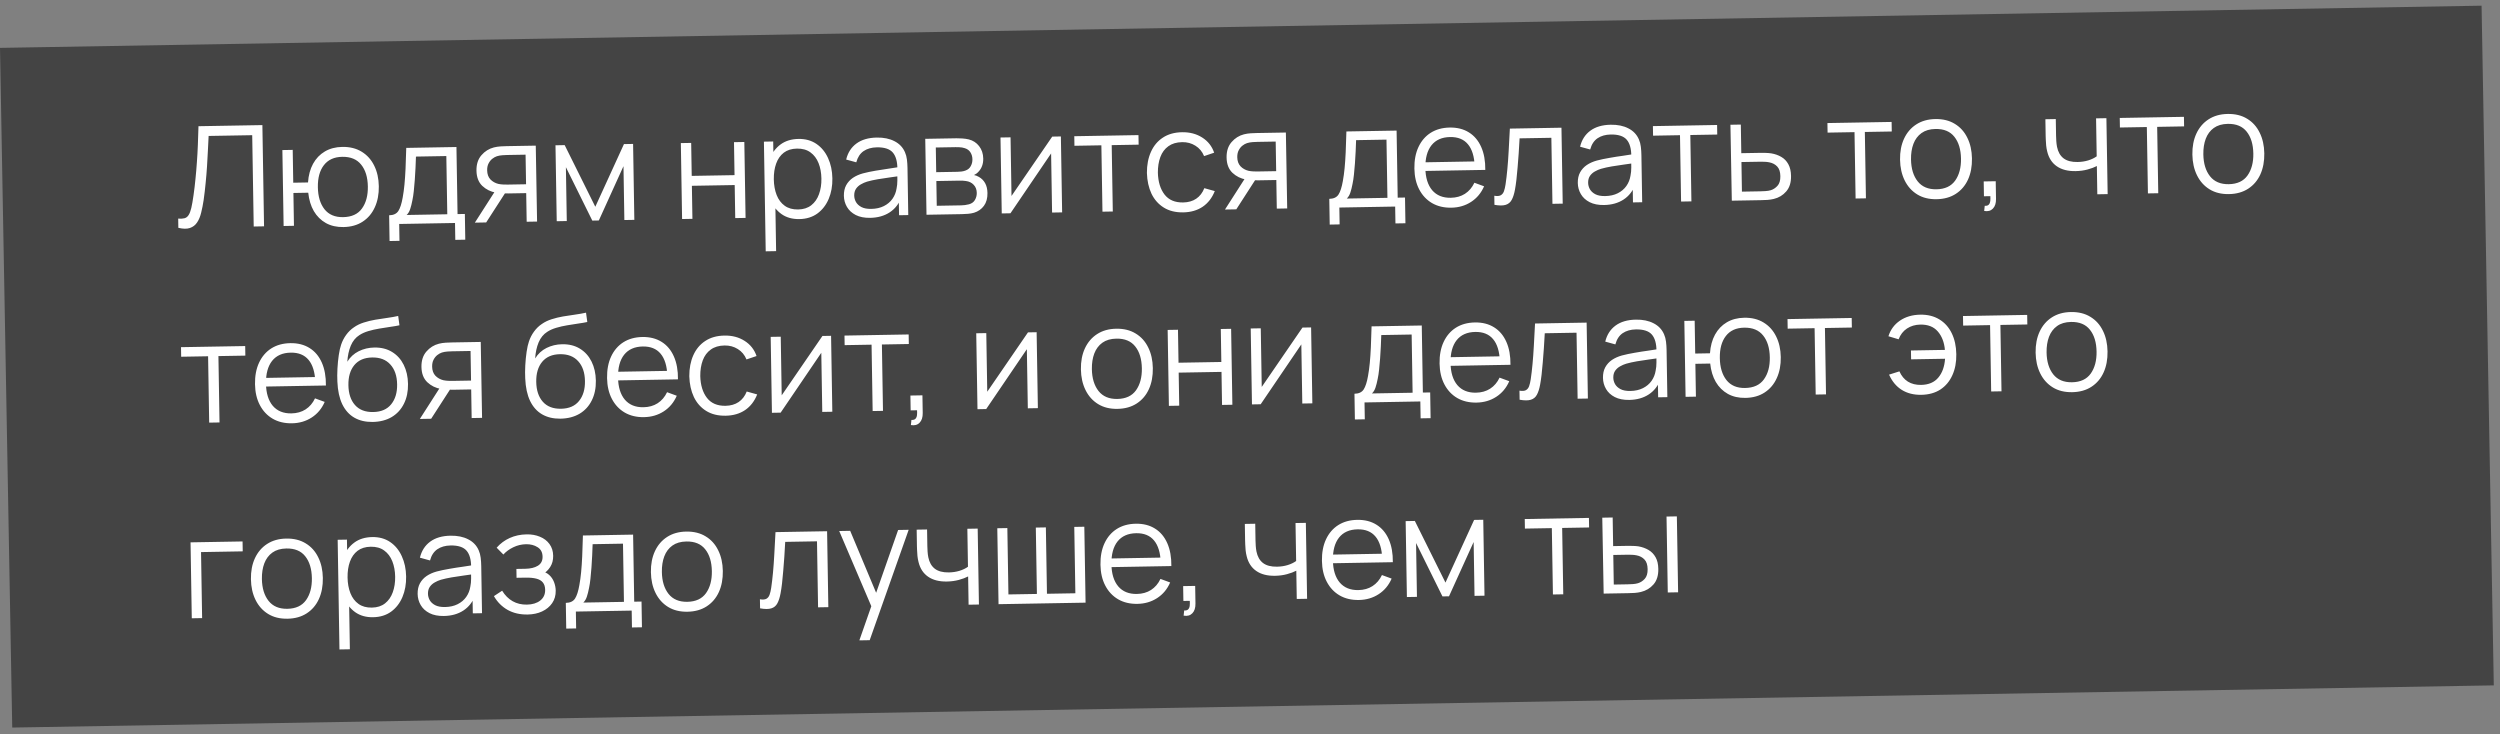
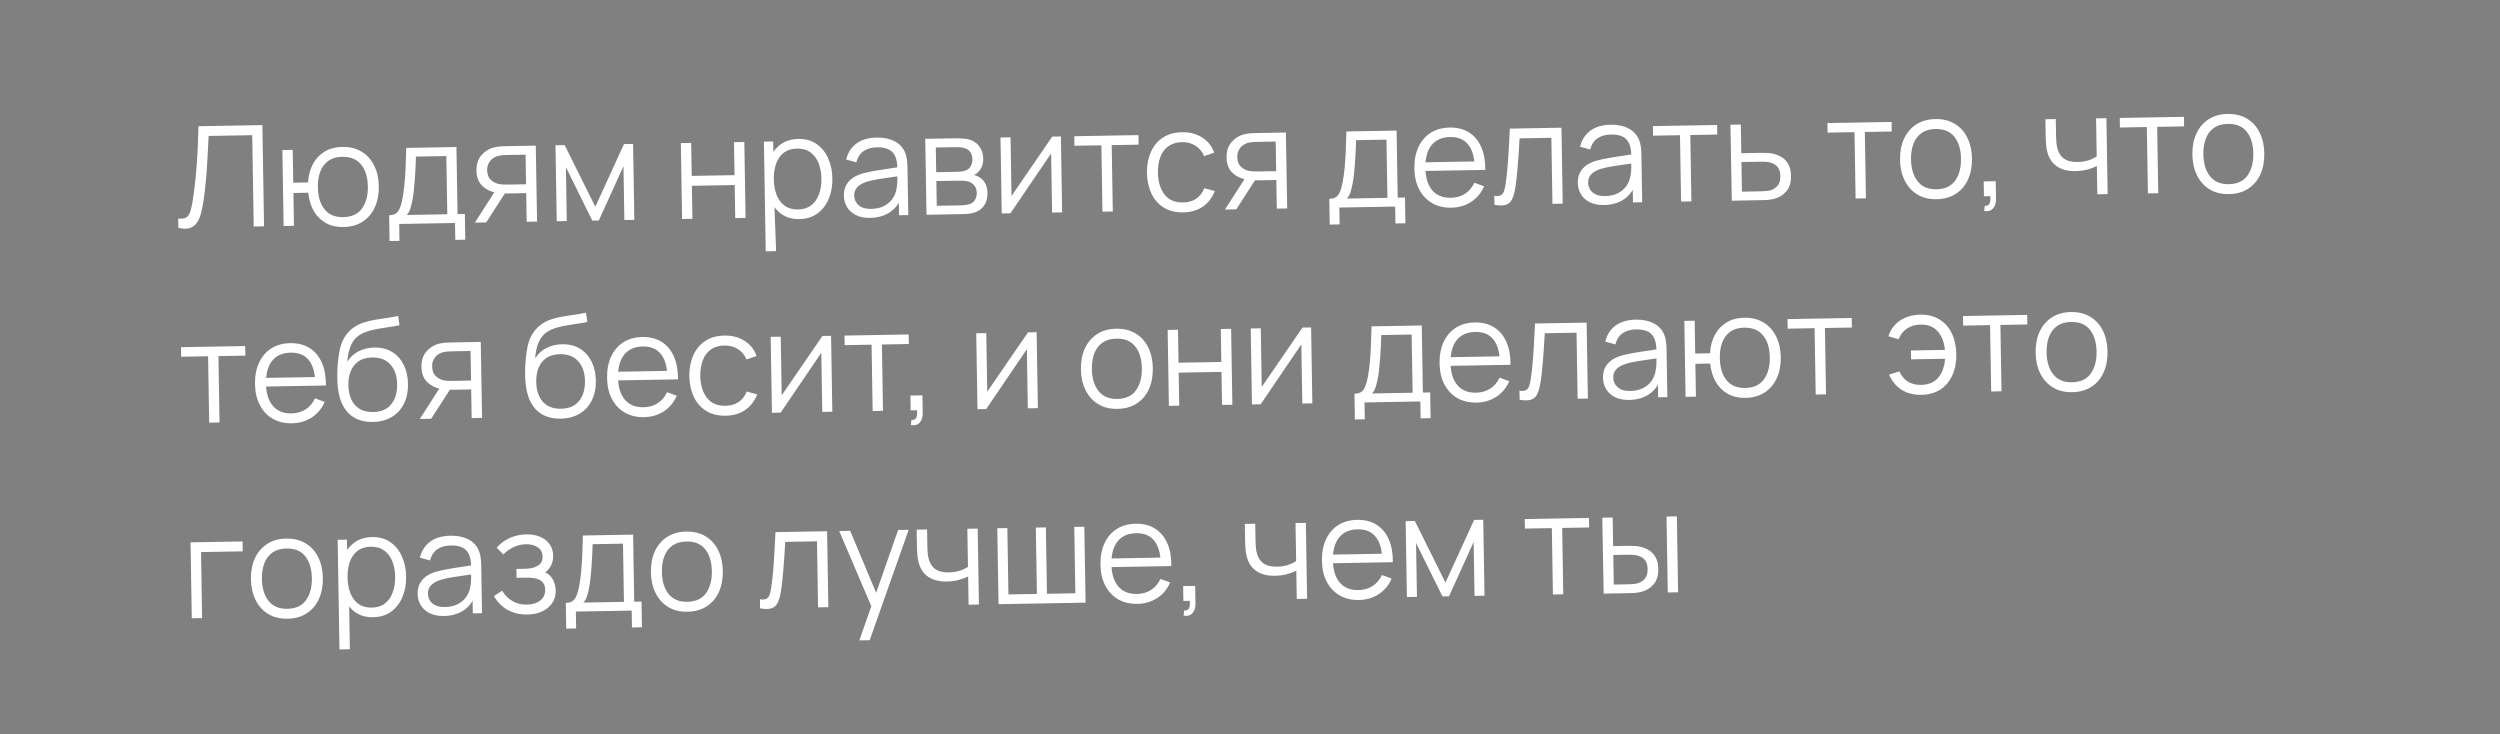
<svg xmlns="http://www.w3.org/2000/svg" width="320" height="94" viewBox="0 0 320 94" fill="none">
  <rect x="0" y="0" width="320" height="94" fill="#808080" stroke="none" />
-   <rect width="317.64" height="87" transform="matrix(1 -0.017 0.018 1 0 6.128)" fill="#444444" />
-   <path d="M22.828 29.162L22.809 27.983C23.14 28.007 23.412 27.991 23.627 27.933C23.842 27.869 24.014 27.734 24.143 27.528C24.277 27.322 24.392 27.016 24.488 26.613C24.583 26.203 24.676 25.67 24.768 25.015C24.87 24.305 24.954 23.598 25.021 22.895C25.093 22.191 25.154 21.479 25.202 20.758C25.256 20.031 25.298 19.286 25.327 18.524C25.357 17.761 25.383 16.972 25.405 16.155L33.585 16.012L33.798 28.97L32.475 28.994L32.283 17.304L26.704 17.401C26.672 18.02 26.641 18.654 26.609 19.302C26.584 19.951 26.547 20.615 26.498 21.294C26.455 21.973 26.398 22.673 26.325 23.394C26.259 24.109 26.172 24.849 26.065 25.613C25.978 26.191 25.873 26.727 25.749 27.221C25.631 27.715 25.458 28.132 25.23 28.472C25.007 28.812 24.702 29.048 24.314 29.181C23.932 29.314 23.437 29.307 22.828 29.162ZM43.966 29.063C43.108 29.078 42.358 28.908 41.716 28.553C41.074 28.192 40.559 27.682 40.17 27.023C39.787 26.357 39.549 25.572 39.456 24.668L37.557 24.701L37.626 28.903L36.303 28.927L36.144 19.208L37.467 19.185L37.536 23.387L39.425 23.354C39.488 22.435 39.703 21.639 40.07 20.966C40.443 20.288 40.945 19.763 41.575 19.392C42.211 19.015 42.955 18.819 43.806 18.804C44.772 18.787 45.601 18.992 46.292 19.418C46.989 19.843 47.524 20.437 47.896 21.199C48.275 21.96 48.472 22.839 48.489 23.835C48.505 24.855 48.334 25.755 47.975 26.535C47.621 27.316 47.103 27.928 46.421 28.372C45.744 28.816 44.925 29.046 43.966 29.063ZM43.918 27.794C45.01 27.775 45.814 27.407 46.33 26.69C46.852 25.967 47.104 25.026 47.085 23.868C47.065 22.686 46.78 21.755 46.229 21.075C45.684 20.388 44.874 20.054 43.8 20.073C42.774 20.091 41.994 20.447 41.459 21.14C40.925 21.828 40.667 22.771 40.687 23.971C40.706 25.147 40.988 26.084 41.534 26.783C42.085 27.475 42.88 27.812 43.918 27.794ZM49.864 30.85L49.81 27.556C50.362 27.547 50.755 27.363 50.989 27.005C51.223 26.64 51.409 26.064 51.546 25.276C51.639 24.764 51.714 24.213 51.771 23.624C51.827 23.035 51.873 22.363 51.909 21.606C51.944 20.843 51.974 19.951 52 18.931L58.425 18.818L58.566 27.403L59.502 27.387L59.556 30.68L58.278 30.703L58.242 28.543L51.097 28.668L51.133 30.828L49.864 30.85ZM52.051 27.517L57.252 27.426L57.13 19.975L53.242 20.043C53.232 20.499 53.213 20.983 53.185 21.493C53.163 22.004 53.133 22.515 53.093 23.025C53.059 23.536 53.016 24.017 52.964 24.468C52.917 24.913 52.857 25.304 52.785 25.641C52.702 26.075 52.609 26.445 52.506 26.753C52.409 27.061 52.257 27.316 52.051 27.517ZM67.414 28.383L67.354 24.72L65.087 24.76C64.823 24.765 64.549 24.76 64.267 24.747C63.991 24.728 63.732 24.7 63.492 24.662C62.806 24.542 62.219 24.252 61.731 23.792C61.249 23.327 61.002 22.677 60.988 21.843C60.975 21.027 61.186 20.369 61.622 19.87C62.058 19.364 62.589 19.031 63.217 18.87C63.504 18.799 63.794 18.755 64.088 18.737C64.387 18.72 64.645 18.71 64.861 18.706L68.578 18.641L68.746 28.36L67.414 28.383ZM60.782 28.499L63.424 24.375L64.891 24.349L62.231 28.473L60.782 28.499ZM64.996 23.627L67.336 23.586L67.273 19.798L64.934 19.839C64.79 19.841 64.589 19.851 64.331 19.867C64.073 19.884 63.831 19.927 63.604 19.997C63.407 20.061 63.211 20.169 63.016 20.322C62.826 20.47 62.667 20.668 62.539 20.916C62.411 21.158 62.35 21.453 62.356 21.801C62.364 22.287 62.502 22.675 62.771 22.964C63.045 23.247 63.385 23.439 63.788 23.54C64.005 23.585 64.222 23.611 64.438 23.619C64.654 23.627 64.84 23.63 64.996 23.627ZM71.261 28.316L71.102 18.597L72.28 18.576L76.199 26.465L79.866 18.444L81.036 18.423L81.195 28.142L79.918 28.164L79.805 21.271L76.651 28.221L75.814 28.236L72.435 21.4L72.548 28.293L71.261 28.316ZM87.307 28.035L87.148 18.316L88.471 18.293L88.54 22.514L94.02 22.418L93.951 18.198L95.274 18.174L95.433 27.893L94.11 27.916L94.041 23.687L88.561 23.782L88.63 28.012L87.307 28.035ZM102.318 28.043C101.424 28.058 100.665 27.847 100.039 27.407C99.414 26.962 98.936 26.356 98.605 25.587C98.275 24.813 98.101 23.943 98.085 22.977C98.069 21.993 98.214 21.114 98.519 20.341C98.831 19.561 99.295 18.944 99.911 18.489C100.528 18.035 101.292 17.799 102.204 17.783C103.092 17.768 103.857 17.979 104.501 18.418C105.144 18.857 105.64 19.46 105.989 20.228C106.343 20.996 106.528 21.863 106.544 22.829C106.56 23.801 106.404 24.677 106.074 25.457C105.745 26.237 105.263 26.86 104.629 27.327C103.994 27.788 103.224 28.027 102.318 28.043ZM98.011 32.169L97.781 18.131L98.969 18.11L99.089 25.426L99.233 25.423L99.343 32.145L98.011 32.169ZM102.163 26.812C102.841 26.8 103.402 26.62 103.846 26.27C104.291 25.92 104.619 25.449 104.831 24.857C105.049 24.259 105.153 23.592 105.14 22.854C105.128 22.122 105.007 21.464 104.775 20.88C104.543 20.296 104.197 19.837 103.735 19.503C103.28 19.169 102.704 19.008 102.008 19.02C101.33 19.032 100.769 19.206 100.325 19.544C99.886 19.882 99.561 20.347 99.348 20.939C99.136 21.524 99.036 22.198 99.048 22.96C99.061 23.71 99.183 24.38 99.414 24.97C99.646 25.554 99.99 26.01 100.445 26.338C100.9 26.666 101.473 26.824 102.163 26.812ZM111.385 27.884C110.653 27.897 110.036 27.776 109.534 27.521C109.038 27.265 108.663 26.921 108.41 26.487C108.157 26.053 108.026 25.579 108.017 25.063C108.009 24.535 108.106 24.083 108.31 23.707C108.52 23.326 108.806 23.012 109.168 22.765C109.536 22.519 109.962 22.328 110.446 22.194C110.936 22.065 111.477 21.951 112.069 21.85C112.668 21.744 113.251 21.653 113.82 21.577C114.395 21.495 114.898 21.417 115.328 21.343L114.865 21.64C114.867 20.679 114.67 19.972 114.272 19.517C113.875 19.061 113.193 18.842 112.227 18.859C111.561 18.871 111 19.031 110.543 19.339C110.092 19.647 109.779 20.126 109.603 20.777L108.31 20.422C108.518 19.548 108.954 18.865 109.618 18.374C110.282 17.882 111.151 17.627 112.225 17.608C113.113 17.593 113.868 17.747 114.492 18.073C115.121 18.392 115.57 18.864 115.838 19.489C115.963 19.769 116.046 20.083 116.088 20.43C116.129 20.777 116.153 21.131 116.159 21.491L116.258 27.529L115.079 27.55L115.039 25.111L115.383 25.249C115.067 26.089 114.565 26.734 113.876 27.184C113.187 27.634 112.357 27.867 111.385 27.884ZM111.519 26.739C112.137 26.728 112.675 26.608 113.134 26.378C113.592 26.148 113.959 25.838 114.235 25.449C114.51 25.054 114.686 24.613 114.762 24.126C114.829 23.812 114.862 23.47 114.862 23.098C114.862 22.72 114.86 22.438 114.857 22.252L115.365 22.504C114.916 22.572 114.429 22.64 113.902 22.709C113.381 22.779 112.866 22.857 112.357 22.944C111.855 23.03 111.4 23.131 110.994 23.246C110.719 23.329 110.454 23.445 110.199 23.593C109.943 23.736 109.733 23.926 109.569 24.163C109.411 24.399 109.334 24.692 109.34 25.04C109.345 25.322 109.418 25.593 109.561 25.855C109.709 26.116 109.94 26.331 110.255 26.5C110.576 26.668 110.997 26.748 111.519 26.739ZM118.592 27.488L118.432 17.77L122.437 17.7C122.641 17.696 122.887 17.704 123.175 17.723C123.469 17.742 123.743 17.782 123.996 17.843C124.544 17.978 124.987 18.264 125.324 18.702C125.668 19.14 125.844 19.671 125.855 20.295C125.86 20.643 125.811 20.956 125.708 21.234C125.61 21.506 125.467 21.742 125.279 21.944C125.19 22.047 125.093 22.139 124.986 22.219C124.879 22.293 124.775 22.355 124.674 22.404C124.867 22.437 125.075 22.517 125.299 22.645C125.65 22.843 125.919 23.115 126.104 23.459C126.29 23.798 126.387 24.214 126.395 24.706C126.406 25.371 126.256 25.917 125.945 26.343C125.634 26.768 125.212 27.064 124.681 27.229C124.442 27.299 124.182 27.346 123.9 27.369C123.625 27.391 123.364 27.405 123.118 27.409L118.592 27.488ZM119.905 26.34L123.036 26.285C123.162 26.283 123.321 26.271 123.513 26.25C123.704 26.223 123.875 26.19 124.024 26.151C124.377 26.055 124.632 25.87 124.789 25.598C124.953 25.319 125.032 25.017 125.027 24.693C125.02 24.267 124.888 23.922 124.632 23.656C124.381 23.384 124.048 23.222 123.633 23.169C123.495 23.142 123.351 23.127 123.201 23.123C123.051 23.12 122.915 23.119 122.795 23.121L119.853 23.173L119.905 26.34ZM119.834 22.039L122.552 21.991C122.708 21.988 122.882 21.977 123.073 21.955C123.271 21.928 123.441 21.886 123.584 21.829C123.895 21.716 124.12 21.526 124.259 21.259C124.405 20.993 124.475 20.703 124.47 20.392C124.464 20.049 124.378 19.751 124.212 19.496C124.052 19.241 123.812 19.065 123.492 18.968C123.275 18.894 123.041 18.853 122.788 18.846C122.542 18.838 122.386 18.835 122.32 18.836L119.783 18.88L119.834 22.039ZM135.793 17.466L135.953 27.185L134.666 27.207L134.542 19.639L129.339 27.3L128.223 27.32L128.063 17.601L129.35 17.579L129.473 25.084L134.686 17.485L135.793 17.466ZM141.115 27.095L140.976 18.6L137.529 18.66L137.509 17.436L145.725 17.293L145.745 18.516L142.298 18.577L142.438 27.072L141.115 27.095ZM151.46 27.184C150.482 27.201 149.651 26.997 148.966 26.57C148.281 26.144 147.755 25.55 147.388 24.789C147.028 24.021 146.833 23.136 146.805 22.134C146.8 21.114 146.971 20.217 147.319 19.443C147.666 18.663 148.175 18.054 148.846 17.616C149.517 17.172 150.335 16.942 151.301 16.925C152.285 16.908 153.143 17.133 153.877 17.6C154.617 18.067 155.129 18.715 155.412 19.545L154.123 19.981C153.886 19.403 153.515 18.96 153.012 18.65C152.515 18.335 151.949 18.183 151.313 18.194C150.599 18.207 150.011 18.382 149.548 18.72C149.085 19.052 148.745 19.511 148.526 20.097C148.308 20.683 148.202 21.354 148.208 22.11C148.24 23.274 148.525 24.205 149.064 24.903C149.604 25.596 150.395 25.933 151.439 25.915C152.099 25.904 152.658 25.744 153.115 25.436C153.578 25.122 153.924 24.671 154.155 24.085L155.493 24.458C155.147 25.328 154.63 25.997 153.942 26.465C153.253 26.927 152.426 27.167 151.46 27.184ZM163.429 26.705L163.369 23.042L161.101 23.082C160.837 23.086 160.564 23.082 160.282 23.069C160.005 23.05 159.747 23.021 159.506 22.984C158.82 22.864 158.233 22.574 157.746 22.114C157.264 21.649 157.016 20.999 157.003 20.165C156.989 19.349 157.201 18.691 157.637 18.192C158.072 17.686 158.604 17.352 159.231 17.192C159.518 17.12 159.809 17.076 160.102 17.059C160.402 17.042 160.66 17.032 160.876 17.028L164.592 16.963L164.761 26.681L163.429 26.705ZM156.797 26.821L159.439 22.697L160.905 22.671L158.246 26.795L156.797 26.821ZM161.011 21.949L163.35 21.908L163.288 18.12L160.948 18.161C160.804 18.163 160.604 18.173 160.346 18.189C160.088 18.206 159.846 18.249 159.619 18.319C159.422 18.382 159.226 18.491 159.03 18.644C158.841 18.792 158.682 18.989 158.554 19.238C158.426 19.48 158.365 19.775 158.37 20.123C158.378 20.609 158.517 20.997 158.785 21.286C159.06 21.569 159.399 21.761 159.803 21.862C160.02 21.907 160.236 21.933 160.452 21.941C160.669 21.949 160.855 21.952 161.011 21.949ZM170.203 28.747L170.149 25.453C170.701 25.443 171.094 25.259 171.328 24.901C171.562 24.537 171.748 23.961 171.885 23.172C171.978 22.661 172.053 22.11 172.11 21.521C172.166 20.932 172.212 20.259 172.248 19.502C172.283 18.74 172.314 17.848 172.339 16.827L178.764 16.715L178.905 25.3L179.841 25.284L179.895 28.577L178.617 28.599L178.581 26.44L171.436 26.565L171.472 28.724L170.203 28.747ZM172.39 25.414L177.591 25.323L177.469 17.872L173.581 17.94C173.571 18.396 173.552 18.88 173.524 19.39C173.502 19.901 173.472 20.411 173.432 20.922C173.399 21.433 173.355 21.913 173.303 22.364C173.256 22.809 173.196 23.2 173.124 23.538C173.041 23.971 172.948 24.342 172.845 24.65C172.748 24.957 172.596 25.212 172.39 25.414ZM185.778 26.584C184.83 26.601 184.005 26.405 183.302 25.997C182.605 25.589 182.059 25.008 181.662 24.253C181.266 23.497 181.059 22.607 181.042 21.581C181.025 20.519 181.199 19.598 181.564 18.817C181.929 18.037 182.45 17.431 183.127 16.999C183.81 16.567 184.62 16.343 185.556 16.326C186.516 16.31 187.338 16.517 188.023 16.949C188.708 17.375 189.232 17.996 189.593 18.812C189.955 19.628 190.13 20.606 190.118 21.747L188.768 21.77L188.761 21.302C188.716 20.043 188.428 19.097 187.895 18.464C187.369 17.831 186.608 17.523 185.612 17.541C184.568 17.559 183.773 17.912 183.226 18.599C182.685 19.287 182.425 20.258 182.445 21.512C182.465 22.735 182.757 23.681 183.32 24.35C183.889 25.012 184.683 25.334 185.703 25.316C186.399 25.304 187.002 25.134 187.513 24.808C188.03 24.474 188.433 24.002 188.723 23.391L189.964 23.846C189.594 24.699 189.037 25.366 188.295 25.847C187.559 26.322 186.72 26.568 185.778 26.584ZM181.984 21.889L181.965 20.782L189.389 20.652L189.407 21.759L181.984 21.889ZM191.289 26.218L191.27 25.057C191.631 25.117 191.904 25.097 192.088 24.997C192.278 24.892 192.417 24.722 192.503 24.486C192.589 24.245 192.659 23.946 192.713 23.591C192.8 23.002 192.876 22.352 192.942 21.643C193.009 20.934 193.065 20.153 193.111 19.3C193.163 18.441 193.213 17.495 193.262 16.462L199.867 16.346L200.027 26.065L198.713 26.088L198.574 17.638L194.507 17.709C194.475 18.346 194.438 18.98 194.394 19.61C194.35 20.241 194.303 20.848 194.253 21.431C194.208 22.008 194.157 22.54 194.099 23.027C194.041 23.514 193.979 23.935 193.913 24.291C193.814 24.826 193.677 25.255 193.502 25.576C193.333 25.897 193.076 26.111 192.729 26.22C192.383 26.328 191.903 26.327 191.289 26.218ZM205.326 26.242C204.594 26.255 203.977 26.134 203.475 25.879C202.978 25.623 202.604 25.279 202.351 24.845C202.097 24.412 201.967 23.937 201.958 23.421C201.949 22.893 202.047 22.441 202.251 22.066C202.461 21.684 202.747 21.37 203.109 21.123C203.477 20.877 203.903 20.686 204.386 20.552C204.876 20.423 205.418 20.309 206.01 20.209C206.608 20.102 207.192 20.011 207.761 19.935C208.335 19.853 208.838 19.775 209.269 19.701L208.806 19.998C208.808 19.038 208.611 18.33 208.213 17.875C207.815 17.42 207.134 17.2 206.168 17.217C205.502 17.229 204.941 17.389 204.484 17.697C204.033 18.005 203.719 18.484 203.544 19.136L202.251 18.78C202.459 17.906 202.895 17.224 203.559 16.732C204.223 16.24 205.092 15.985 206.165 15.966C207.053 15.951 207.809 16.105 208.432 16.431C209.062 16.75 209.51 17.222 209.779 17.847C209.903 18.127 209.987 18.441 210.028 18.788C210.07 19.135 210.094 19.489 210.1 19.849L210.199 25.887L209.02 25.908L208.98 23.469L209.324 23.607C209.008 24.447 208.505 25.092 207.817 25.542C207.128 25.992 206.298 26.225 205.326 26.242ZM205.46 25.097C206.078 25.086 206.616 24.966 207.074 24.736C207.533 24.506 207.9 24.196 208.175 23.807C208.451 23.412 208.627 22.971 208.703 22.484C208.77 22.171 208.803 21.828 208.803 21.456C208.803 21.078 208.801 20.796 208.798 20.61L209.306 20.862C208.857 20.93 208.369 20.998 207.842 21.068C207.321 21.137 206.807 21.215 206.298 21.302C205.795 21.389 205.341 21.489 204.935 21.605C204.66 21.687 204.395 21.803 204.139 21.951C203.884 22.094 203.674 22.284 203.51 22.521C203.351 22.757 203.275 23.05 203.281 23.398C203.286 23.68 203.359 23.951 203.501 24.213C203.65 24.474 203.881 24.689 204.196 24.858C204.517 25.026 204.938 25.106 205.46 25.097ZM215.178 25.8L215.039 17.305L211.592 17.366L211.572 16.142L219.788 15.998L219.808 17.222L216.361 17.282L216.501 25.777L215.178 25.8ZM221.672 25.687L221.495 15.968L222.826 15.945L222.886 19.608L225.163 19.568C225.445 19.563 225.721 19.564 225.991 19.571C226.267 19.578 226.511 19.598 226.721 19.631C227.203 19.712 227.631 19.864 228.007 20.085C228.389 20.306 228.688 20.616 228.904 21.015C229.127 21.413 229.243 21.915 229.253 22.521C229.267 23.355 229.062 24.015 228.637 24.503C228.219 24.99 227.685 25.311 227.033 25.467C226.788 25.525 226.522 25.566 226.234 25.589C225.946 25.606 225.661 25.617 225.379 25.622L221.672 25.687ZM222.967 24.53L225.307 24.489C225.511 24.485 225.739 24.475 225.99 24.459C226.242 24.443 226.464 24.406 226.655 24.348C226.971 24.253 227.256 24.068 227.51 23.793C227.769 23.513 227.894 23.096 227.885 22.545C227.876 21.999 227.744 21.59 227.487 21.318C227.23 21.041 226.891 20.861 226.47 20.778C226.283 20.739 226.082 20.716 225.866 20.708C225.65 20.699 225.443 20.697 225.245 20.701L222.905 20.741L222.967 24.53ZM237.516 25.41L237.377 16.915L233.93 16.975L233.91 15.751L242.126 15.608L242.146 16.831L238.7 16.892L238.839 25.387L237.516 25.41ZM247.888 25.498C246.923 25.515 246.094 25.311 245.403 24.885C244.712 24.459 244.177 23.862 243.798 23.095C243.42 22.327 243.222 21.442 243.206 20.441C243.189 19.421 243.36 18.524 243.72 17.749C244.079 16.975 244.597 16.369 245.274 15.931C245.957 15.487 246.772 15.256 247.72 15.24C248.692 15.223 249.523 15.427 250.215 15.853C250.911 16.273 251.446 16.867 251.819 17.635C252.197 18.396 252.395 19.278 252.411 20.28C252.428 21.299 252.26 22.2 251.907 22.98C251.553 23.754 251.035 24.363 250.352 24.807C249.67 25.251 248.848 25.482 247.888 25.498ZM247.868 24.23C248.947 24.211 249.745 23.84 250.262 23.117C250.778 22.387 251.026 21.45 251.008 20.304C250.988 19.128 250.706 18.197 250.161 17.511C249.621 16.824 248.815 16.49 247.741 16.509C247.015 16.521 246.418 16.697 245.949 17.035C245.487 17.367 245.143 17.826 244.919 18.412C244.7 18.992 244.597 19.66 244.61 20.416C244.629 21.586 244.914 22.52 245.466 23.218C246.017 23.911 246.818 24.248 247.868 24.23ZM253.976 27.003L254.046 26.345C254.286 26.359 254.459 26.308 254.565 26.192C254.672 26.076 254.735 25.922 254.756 25.73C254.777 25.537 254.779 25.33 254.764 25.108L253.945 25.123L253.914 23.224L255.452 23.197L255.489 25.456C255.499 26.008 255.364 26.424 255.087 26.705C254.815 26.986 254.445 27.085 253.976 27.003ZM268.456 24.869L268.397 21.252C268.076 21.419 267.679 21.567 267.207 21.695C266.735 21.824 266.226 21.892 265.68 21.902C264.696 21.919 263.895 21.714 263.276 21.287C262.657 20.86 262.248 20.234 262.048 19.409C261.984 19.164 261.938 18.904 261.909 18.628C261.887 18.353 261.871 18.104 261.861 17.882C261.851 17.66 261.846 17.501 261.844 17.405L261.809 15.264L263.141 15.24L263.176 17.382C263.179 17.58 263.189 17.805 263.205 18.057C263.221 18.308 263.252 18.554 263.298 18.793C263.429 19.445 263.707 19.935 264.132 20.264C264.564 20.592 265.163 20.75 265.931 20.736C266.411 20.728 266.863 20.66 267.287 20.533C267.717 20.399 268.08 20.225 268.377 20.01L268.297 15.15L269.62 15.127L269.779 24.846L268.456 24.869ZM274.934 24.756L274.795 16.261L271.349 16.321L271.328 15.097L279.544 14.954L279.564 16.177L276.118 16.238L276.257 24.733L274.934 24.756ZM285.306 24.845C284.341 24.861 283.512 24.657 282.821 24.231C282.13 23.805 281.595 23.208 281.217 22.441C280.838 21.673 280.64 20.788 280.624 19.787C280.607 18.767 280.778 17.87 281.138 17.095C281.497 16.321 282.015 15.715 282.692 15.277C283.375 14.833 284.19 14.602 285.138 14.586C286.11 14.569 286.942 14.773 287.633 15.199C288.33 15.619 288.864 16.213 289.237 16.981C289.616 17.742 289.813 18.624 289.83 19.626C289.846 20.645 289.678 21.546 289.325 22.326C288.971 23.1 288.453 23.709 287.77 24.153C287.088 24.597 286.266 24.828 285.306 24.845ZM285.286 23.576C286.366 23.557 287.164 23.186 287.68 22.463C288.196 21.733 288.445 20.796 288.426 19.65C288.406 18.474 288.124 17.543 287.579 16.857C287.039 16.17 286.233 15.836 285.159 15.855C284.433 15.867 283.836 16.043 283.367 16.381C282.905 16.713 282.561 17.172 282.337 17.758C282.118 18.338 282.015 19.006 282.028 19.762C282.047 20.932 282.332 21.866 282.884 22.564C283.435 23.257 284.236 23.594 285.286 23.576ZM26.775 54.097L26.636 45.602L23.189 45.662L23.169 44.438L31.385 44.295L31.405 45.519L27.958 45.579L28.098 54.074L26.775 54.097ZM37.377 54.182C36.429 54.198 35.604 54.003 34.901 53.595C34.204 53.187 33.657 52.605 33.261 51.85C32.864 51.095 32.658 50.205 32.641 49.179C32.624 48.117 32.798 47.196 33.163 46.415C33.528 45.635 34.049 45.028 34.726 44.596C35.409 44.164 36.219 43.94 37.154 43.924C38.114 43.907 38.937 44.115 39.622 44.547C40.307 44.973 40.83 45.594 41.192 46.41C41.553 47.226 41.728 48.204 41.717 49.344L40.367 49.368L40.359 48.9C40.315 47.64 40.026 46.694 39.494 46.061C38.967 45.428 38.206 45.121 37.21 45.138C36.167 45.156 35.371 45.509 34.825 46.197C34.284 46.885 34.024 47.855 34.044 49.109C34.064 50.333 34.356 51.279 34.919 51.947C35.488 52.609 36.282 52.932 37.302 52.914C37.998 52.902 38.601 52.732 39.112 52.405C39.629 52.072 40.032 51.6 40.322 50.989L41.562 51.444C41.192 52.297 40.636 52.964 39.894 53.444C39.158 53.919 38.319 54.165 37.377 54.182ZM33.582 49.486L33.564 48.379L40.988 48.25L41.006 49.356L33.582 49.486ZM47.689 54.01C46.783 54.02 46.002 53.836 45.348 53.457C44.694 53.079 44.181 52.505 43.808 51.738C43.441 50.97 43.233 50.008 43.184 48.85C43.158 48.341 43.161 47.786 43.193 47.185C43.225 46.578 43.282 46.001 43.363 45.454C43.444 44.906 43.544 44.46 43.665 44.116C43.813 43.669 44.029 43.252 44.31 42.863C44.598 42.468 44.932 42.144 45.312 41.891C45.679 41.633 46.096 41.43 46.562 41.284C47.033 41.132 47.523 41.012 48.032 40.925C48.547 40.838 49.056 40.761 49.559 40.692C50.067 40.623 50.537 40.54 50.968 40.442L51.131 41.636C50.802 41.708 50.413 41.775 49.964 41.837C49.515 41.899 49.045 41.973 48.555 42.059C48.064 42.14 47.595 42.247 47.147 42.381C46.699 42.515 46.318 42.687 46.003 42.896C45.522 43.199 45.154 43.649 44.9 44.248C44.652 44.846 44.504 45.53 44.457 46.299C44.819 45.71 45.304 45.264 45.911 44.959C46.524 44.654 47.191 44.496 47.91 44.483C48.786 44.468 49.542 44.656 50.179 45.047C50.822 45.437 51.319 45.987 51.673 46.695C52.027 47.403 52.211 48.218 52.226 49.142C52.242 50.108 52.067 50.954 51.701 51.681C51.341 52.407 50.819 52.974 50.136 53.383C49.452 53.785 48.636 53.994 47.689 54.01ZM47.767 52.74C48.787 52.722 49.555 52.391 50.073 51.745C50.596 51.1 50.849 50.25 50.832 49.194C50.814 48.114 50.524 47.267 49.962 46.653C49.406 46.038 48.63 45.74 47.634 45.757C46.638 45.775 45.879 46.1 45.355 46.733C44.831 47.366 44.578 48.223 44.596 49.303C44.614 50.383 44.895 51.23 45.439 51.844C45.983 52.459 46.759 52.758 47.767 52.74ZM60.372 53.51L60.312 49.847L58.044 49.887C57.781 49.891 57.508 49.887 57.225 49.874C56.949 49.855 56.69 49.827 56.45 49.789C55.764 49.669 55.177 49.379 54.689 48.919C54.208 48.454 53.96 47.804 53.946 46.97C53.933 46.154 54.144 45.496 54.58 44.997C55.016 44.491 55.547 44.158 56.175 43.997C56.462 43.926 56.752 43.882 57.046 43.864C57.345 43.847 57.603 43.837 57.819 43.833L61.536 43.768L61.704 53.486L60.372 53.51ZM53.74 53.626L56.382 49.502L57.849 49.476L55.189 53.6L53.74 53.626ZM57.954 48.754L60.294 48.713L60.231 44.925L57.892 44.966C57.748 44.968 57.547 44.978 57.289 44.994C57.031 45.011 56.789 45.054 56.562 45.124C56.365 45.187 56.169 45.296 55.974 45.449C55.784 45.597 55.625 45.794 55.497 46.043C55.369 46.285 55.308 46.58 55.314 46.928C55.322 47.414 55.46 47.802 55.729 48.091C56.004 48.374 56.343 48.566 56.746 48.667C56.963 48.712 57.18 48.738 57.396 48.746C57.612 48.754 57.798 48.757 57.954 48.754ZM71.732 53.59C70.826 53.6 70.046 53.416 69.391 53.037C68.737 52.658 68.224 52.085 67.851 51.318C67.484 50.55 67.277 49.587 67.228 48.43C67.201 47.92 67.204 47.365 67.236 46.765C67.268 46.158 67.325 45.581 67.406 45.033C67.487 44.486 67.588 44.04 67.708 43.696C67.857 43.249 68.072 42.831 68.354 42.443C68.641 42.047 68.975 41.724 69.355 41.471C69.723 41.212 70.139 41.01 70.605 40.864C71.076 40.712 71.567 40.592 72.075 40.505C72.59 40.418 73.099 40.34 73.602 40.272C74.111 40.203 74.58 40.119 75.011 40.022L75.174 41.216C74.846 41.288 74.457 41.355 74.007 41.416C73.558 41.478 73.089 41.553 72.598 41.639C72.107 41.72 71.638 41.827 71.19 41.961C70.742 42.095 70.361 42.266 70.046 42.476C69.565 42.778 69.198 43.229 68.943 43.827C68.695 44.426 68.547 45.109 68.5 45.879C68.862 45.29 69.347 44.843 69.954 44.539C70.567 44.234 71.234 44.075 71.954 44.063C72.829 44.047 73.586 44.235 74.222 44.626C74.865 45.017 75.363 45.566 75.716 46.274C76.07 46.982 76.254 47.798 76.27 48.722C76.285 49.688 76.11 50.534 75.744 51.261C75.384 51.987 74.862 52.554 74.179 52.962C73.495 53.364 72.68 53.574 71.732 53.59ZM71.81 52.32C72.83 52.302 73.599 51.97 74.116 51.325C74.639 50.68 74.893 49.829 74.875 48.773C74.858 47.694 74.568 46.847 74.005 46.232C73.449 45.618 72.673 45.319 71.677 45.337C70.682 45.354 69.922 45.68 69.398 46.313C68.874 46.946 68.621 47.803 68.639 48.883C68.657 49.962 68.938 50.81 69.482 51.424C70.026 52.039 70.802 52.337 71.81 52.32ZM82.44 53.394C81.492 53.411 80.667 53.215 79.964 52.807C79.267 52.399 78.721 51.818 78.324 51.063C77.928 50.307 77.721 49.417 77.704 48.391C77.687 47.329 77.861 46.408 78.226 45.627C78.591 44.847 79.113 44.241 79.79 43.809C80.473 43.377 81.282 43.153 82.218 43.136C83.178 43.12 84 43.327 84.686 43.759C85.371 44.185 85.894 44.806 86.255 45.622C86.617 46.438 86.792 47.416 86.78 48.556L85.431 48.58L85.423 48.112C85.378 46.853 85.09 45.907 84.557 45.274C84.031 44.641 83.27 44.333 82.274 44.35C81.23 44.369 80.435 44.722 79.888 45.409C79.347 46.097 79.087 47.068 79.108 48.322C79.128 49.545 79.419 50.491 79.982 51.16C80.551 51.822 81.346 52.144 82.365 52.126C83.061 52.114 83.665 51.944 84.175 51.617C84.692 51.284 85.095 50.812 85.385 50.201L86.626 50.656C86.256 51.509 85.7 52.176 84.957 52.657C84.221 53.132 83.382 53.377 82.44 53.394ZM78.646 48.699L78.627 47.592L86.051 47.462L86.07 48.569L78.646 48.699ZM92.887 53.211C91.909 53.228 91.078 53.024 90.392 52.598C89.707 52.172 89.182 51.578 88.815 50.816C88.454 50.048 88.26 49.164 88.231 48.162C88.227 47.142 88.398 46.245 88.745 45.471C89.093 44.69 89.602 44.081 90.273 43.644C90.943 43.2 91.762 42.969 92.728 42.953C93.712 42.935 94.57 43.16 95.304 43.628C96.044 44.095 96.555 44.743 96.839 45.572L95.55 46.009C95.313 45.431 94.942 44.987 94.439 44.678C93.942 44.363 93.375 44.211 92.739 44.222C92.026 44.234 91.437 44.409 90.975 44.748C90.512 45.08 90.172 45.539 89.953 46.125C89.735 46.711 89.629 47.382 89.635 48.138C89.666 49.301 89.952 50.232 90.491 50.931C91.031 51.624 91.822 51.961 92.866 51.943C93.526 51.931 94.084 51.771 94.541 51.463C95.004 51.149 95.351 50.699 95.581 50.113L96.92 50.486C96.574 51.356 96.057 52.025 95.368 52.493C94.68 52.955 93.853 53.194 92.887 53.211ZM106.378 42.984L106.537 52.703L105.25 52.725L105.126 45.157L99.923 52.818L98.807 52.838L98.648 43.119L99.935 43.097L100.058 50.602L105.271 43.004L106.378 42.984ZM111.699 52.613L111.56 44.118L108.114 44.178L108.094 42.954L116.309 42.81L116.329 44.034L112.883 44.095L113.022 52.59L111.699 52.613ZM116.594 54.408L116.664 53.75C116.905 53.764 117.078 53.713 117.184 53.597C117.29 53.481 117.354 53.327 117.374 53.135C117.395 52.942 117.398 52.735 117.382 52.513L116.563 52.528L116.532 50.629L118.071 50.602L118.108 52.861C118.117 53.413 117.983 53.829 117.705 54.11C117.434 54.391 117.064 54.49 116.594 54.408ZM132.688 42.524L132.848 52.243L131.561 52.265L131.437 44.697L126.234 52.358L125.118 52.378L124.958 42.659L126.245 42.637L126.368 50.142L131.581 42.544L132.688 42.524ZM143.039 52.335C142.073 52.352 141.245 52.147 140.554 51.721C139.863 51.295 139.328 50.699 138.949 49.931C138.57 49.163 138.373 48.279 138.356 47.277C138.34 46.257 138.511 45.36 138.87 44.586C139.23 43.811 139.748 43.205 140.425 42.767C141.108 42.323 141.923 42.093 142.871 42.076C143.843 42.059 144.674 42.264 145.365 42.69C146.062 43.11 146.597 43.703 146.97 44.471C147.348 45.233 147.546 46.114 147.562 47.116C147.579 48.136 147.411 49.036 147.057 49.816C146.704 50.591 146.186 51.2 145.503 51.644C144.82 52.088 143.999 52.318 143.039 52.335ZM143.018 51.066C144.098 51.047 144.896 50.676 145.412 49.953C145.928 49.224 146.177 48.286 146.158 47.141C146.139 45.965 145.857 45.033 145.311 44.347C144.772 43.66 143.965 43.326 142.892 43.345C142.166 43.358 141.569 43.533 141.1 43.871C140.637 44.204 140.294 44.663 140.069 45.249C139.851 45.829 139.748 46.496 139.76 47.252C139.779 48.422 140.065 49.356 140.616 50.055C141.168 50.747 141.968 51.084 143.018 51.066ZM149.618 51.95L149.459 42.231L150.781 42.208L150.851 46.428L156.331 46.333L156.262 42.112L157.584 42.089L157.744 51.808L156.421 51.831L156.352 47.602L150.871 47.697L150.941 51.927L149.618 51.95ZM167.822 41.91L167.981 51.629L166.694 51.651L166.57 44.083L161.367 51.745L160.251 51.764L160.092 42.045L161.378 42.023L161.502 49.528L166.715 41.929L167.822 41.91ZM173.425 53.694L173.371 50.401C173.923 50.391 174.316 50.207 174.55 49.849C174.784 49.485 174.97 48.908 175.107 48.12C175.201 47.608 175.275 47.058 175.332 46.469C175.388 45.88 175.434 45.207 175.47 44.45C175.505 43.687 175.536 42.795 175.561 41.775L181.986 41.663L182.127 50.248L183.063 50.231L183.117 53.525L181.839 53.547L181.803 51.387L174.658 51.512L174.694 53.672L173.425 53.694ZM175.612 50.361L180.813 50.27L180.691 42.819L176.803 42.887C176.793 43.344 176.774 43.827 176.746 44.338C176.724 44.848 176.694 45.359 176.654 45.869C176.621 46.38 176.577 46.861 176.525 47.312C176.478 47.757 176.419 48.148 176.346 48.485C176.263 48.919 176.17 49.289 176.067 49.597C175.97 49.905 175.818 50.16 175.612 50.361ZM189 51.532C188.052 51.548 187.227 51.352 186.524 50.945C185.827 50.537 185.281 49.955 184.884 49.2C184.488 48.445 184.281 47.554 184.264 46.529C184.247 45.467 184.421 44.545 184.786 43.765C185.151 42.984 185.673 42.378 186.35 41.946C187.033 41.514 187.842 41.29 188.778 41.274C189.738 41.257 190.56 41.465 191.245 41.897C191.93 42.323 192.454 42.944 192.815 43.76C193.177 44.575 193.352 45.554 193.34 46.694L191.991 46.718L191.983 46.25C191.938 44.99 191.65 44.044 191.117 43.411C190.591 42.778 189.83 42.471 188.834 42.488C187.79 42.506 186.995 42.859 186.448 43.547C185.907 44.234 185.647 45.205 185.667 46.459C185.688 47.683 185.979 48.629 186.542 49.297C187.111 49.959 187.905 50.282 188.925 50.264C189.621 50.252 190.224 50.082 190.735 49.755C191.252 49.422 191.655 48.95 191.945 48.339L193.186 48.794C192.816 49.647 192.26 50.313 191.517 50.794C190.781 51.269 189.942 51.515 189 51.532ZM185.206 46.836L185.187 45.729L192.611 45.599L192.629 46.706L185.206 46.836ZM194.511 51.165L194.492 50.004C194.853 50.064 195.126 50.044 195.31 49.945C195.501 49.84 195.639 49.669 195.725 49.434C195.811 49.192 195.881 48.894 195.935 48.539C196.022 47.949 196.098 47.3 196.164 46.591C196.231 45.881 196.287 45.1 196.333 44.247C196.385 43.388 196.435 42.442 196.484 41.409L203.089 41.294L203.249 51.013L201.935 51.035L201.796 42.586L197.729 42.657C197.697 43.293 197.66 43.927 197.616 44.558C197.573 45.189 197.525 45.796 197.475 46.379C197.43 46.956 197.379 47.487 197.321 47.975C197.263 48.462 197.201 48.883 197.135 49.238C197.036 49.774 196.899 50.202 196.724 50.523C196.555 50.844 196.298 51.059 195.951 51.167C195.605 51.275 195.125 51.275 194.511 51.165ZM208.548 51.19C207.816 51.203 207.199 51.081 206.697 50.826C206.2 50.571 205.826 50.226 205.573 49.793C205.319 49.359 205.189 48.884 205.18 48.368C205.172 47.84 205.269 47.389 205.473 47.013C205.683 46.631 205.969 46.317 206.331 46.071C206.699 45.824 207.125 45.634 207.608 45.499C208.098 45.371 208.64 45.256 209.232 45.156C209.83 45.05 210.414 44.958 210.983 44.882C211.558 44.8 212.06 44.722 212.491 44.649L212.028 44.945C212.03 43.985 211.833 43.277 211.435 42.822C211.038 42.367 210.356 42.148 209.39 42.165C208.724 42.176 208.163 42.336 207.706 42.644C207.255 42.952 206.941 43.432 206.766 44.083L205.473 43.727C205.681 42.854 206.117 42.171 206.781 41.679C207.445 41.188 208.314 40.932 209.388 40.914C210.275 40.898 211.031 41.053 211.654 41.378C212.284 41.697 212.733 42.169 213.001 42.795C213.125 43.075 213.209 43.388 213.25 43.736C213.292 44.083 213.316 44.437 213.322 44.797L213.421 50.835L212.242 50.855L212.202 48.417L212.546 48.555C212.23 49.394 211.727 50.039 211.039 50.489C210.35 50.939 209.52 51.173 208.548 51.19ZM208.682 50.044C209.3 50.034 209.838 49.913 210.296 49.683C210.755 49.453 211.122 49.144 211.397 48.755C211.673 48.36 211.849 47.919 211.925 47.431C211.992 47.118 212.025 46.776 212.025 46.403C212.025 46.025 212.023 45.743 212.02 45.557L212.528 45.809C212.079 45.877 211.591 45.946 211.064 46.015C210.543 46.084 210.029 46.162 209.52 46.249C209.017 46.336 208.563 46.437 208.157 46.552C207.882 46.635 207.617 46.751 207.361 46.899C207.106 47.041 206.896 47.231 206.732 47.468C206.573 47.705 206.497 47.997 206.503 48.345C206.508 48.627 206.581 48.899 206.723 49.16C206.872 49.422 207.103 49.637 207.418 49.805C207.739 49.974 208.16 50.053 208.682 50.044ZM223.417 50.93C222.559 50.945 221.809 50.775 221.167 50.42C220.525 50.059 220.009 49.549 219.621 48.89C219.238 48.225 219 47.44 218.907 46.535L217.008 46.568L217.077 50.771L215.754 50.794L215.595 41.075L216.918 41.052L216.987 45.255L218.876 45.221C218.939 44.302 219.154 43.506 219.521 42.834C219.894 42.155 220.396 41.63 221.026 41.259C221.662 40.882 222.405 40.686 223.257 40.671C224.223 40.654 225.052 40.859 225.743 41.285C226.44 41.711 226.975 42.304 227.347 43.066C227.726 43.828 227.923 44.706 227.939 45.702C227.956 46.722 227.785 47.622 227.426 48.403C227.072 49.183 226.554 49.795 225.872 50.239C225.195 50.683 224.376 50.913 223.417 50.93ZM223.369 49.662C224.461 49.643 225.265 49.275 225.781 48.557C226.303 47.834 226.555 46.894 226.536 45.736C226.516 44.554 226.231 43.623 225.68 42.942C225.135 42.256 224.325 41.922 223.251 41.941C222.225 41.959 221.445 42.314 220.91 43.008C220.376 43.695 220.118 44.639 220.138 45.839C220.157 47.014 220.439 47.952 220.985 48.65C221.536 49.343 222.331 49.68 223.369 49.662ZM232.408 50.503L232.268 42.008L228.822 42.068L228.802 40.844L237.017 40.701L237.038 41.925L233.591 41.985L233.73 50.48L232.408 50.503ZM245.928 50.537C244.963 50.553 244.128 50.343 243.425 49.905C242.721 49.461 242.18 48.811 241.8 47.953L243.125 47.534C243.38 48.112 243.742 48.55 244.209 48.847C244.681 49.139 245.245 49.279 245.899 49.268C246.859 49.251 247.592 48.941 248.098 48.338C248.61 47.729 248.9 46.923 248.967 45.92L244.621 45.996L244.602 44.862L248.949 44.786C248.861 43.809 248.557 43.023 248.037 42.425C247.517 41.822 246.771 41.529 245.799 41.547C245.151 41.558 244.581 41.727 244.088 42.053C243.601 42.38 243.246 42.839 243.022 43.431L241.719 43.04C241.981 42.201 242.471 41.536 243.189 41.043C243.913 40.55 244.779 40.295 245.787 40.278C246.735 40.261 247.551 40.463 248.236 40.883C248.921 41.297 249.45 41.888 249.823 42.655C250.195 43.417 250.39 44.311 250.407 45.337C250.424 46.356 250.255 47.253 249.902 48.028C249.555 48.802 249.045 49.411 248.375 49.855C247.704 50.292 246.888 50.52 245.928 50.537ZM254.869 50.11L254.73 41.615L251.283 41.676L251.263 40.452L259.479 40.308L259.499 41.532L256.052 41.592L256.192 50.087L254.869 50.11ZM265.241 50.199C264.275 50.216 263.447 50.011 262.756 49.585C262.065 49.159 261.53 48.563 261.151 47.795C260.772 47.028 260.575 46.143 260.559 45.141C260.542 44.121 260.713 43.224 261.072 42.45C261.432 41.675 261.95 41.069 262.627 40.631C263.31 40.187 264.125 39.957 265.073 39.94C266.045 39.923 266.876 40.128 267.567 40.554C268.264 40.974 268.799 41.568 269.172 42.335C269.55 43.097 269.748 43.978 269.764 44.98C269.781 46 269.613 46.9 269.259 47.68C268.906 48.455 268.388 49.064 267.705 49.508C267.022 49.952 266.201 50.182 265.241 50.199ZM265.22 48.93C266.3 48.911 267.098 48.54 267.614 47.817C268.13 47.088 268.379 46.151 268.36 45.005C268.341 43.829 268.059 42.898 267.513 42.211C266.974 41.524 266.167 41.191 265.094 41.209C264.368 41.222 263.771 41.397 263.302 41.736C262.839 42.068 262.496 42.527 262.271 43.113C262.053 43.693 261.95 44.361 261.962 45.117C261.981 46.286 262.267 47.221 262.818 47.919C263.37 48.611 264.17 48.949 265.22 48.93ZM24.548 79.14L24.389 69.421L31.048 69.305L31.069 70.573L25.733 70.667L25.871 79.117L24.548 79.14ZM36.801 79.195C35.835 79.212 35.007 79.008 34.316 78.582C33.625 78.156 33.09 77.559 32.711 76.792C32.333 76.024 32.135 75.139 32.119 74.138C32.102 73.118 32.273 72.221 32.633 71.446C32.992 70.672 33.51 70.066 34.187 69.628C34.87 69.184 35.685 68.953 36.633 68.937C37.605 68.92 38.436 69.124 39.127 69.55C39.824 69.97 40.359 70.564 40.732 71.332C41.11 72.093 41.308 72.975 41.324 73.977C41.341 74.996 41.173 75.897 40.819 76.677C40.466 77.451 39.948 78.06 39.265 78.504C38.582 78.948 37.761 79.179 36.801 79.195ZM36.78 77.927C37.86 77.908 38.658 77.537 39.175 76.814C39.691 76.085 39.939 75.147 39.92 74.001C39.901 72.825 39.619 71.894 39.074 71.208C38.534 70.521 37.728 70.187 36.654 70.206C35.928 70.218 35.331 70.394 34.862 70.732C34.4 71.064 34.056 71.523 33.832 72.109C33.613 72.689 33.51 73.357 33.523 74.113C33.542 75.283 33.827 76.217 34.379 76.915C34.93 77.608 35.731 77.945 36.78 77.927ZM47.758 79.004C46.864 79.02 46.105 78.808 45.479 78.369C44.854 77.924 44.376 77.317 44.045 76.549C43.714 75.774 43.541 74.904 43.525 73.938C43.509 72.954 43.654 72.076 43.959 71.302C44.27 70.523 44.734 69.905 45.351 69.451C45.968 68.996 46.732 68.76 47.644 68.744C48.532 68.729 49.297 68.941 49.94 69.379C50.584 69.818 51.08 70.422 51.428 71.19C51.783 71.958 51.968 72.825 51.984 73.79C52 74.762 51.843 75.638 51.514 76.418C51.185 77.198 50.703 77.821 50.069 78.288C49.434 78.75 48.664 78.988 47.758 79.004ZM43.451 83.13L43.221 69.092L44.409 69.071L44.529 76.387L44.673 76.385L44.783 83.107L43.451 83.13ZM47.603 77.773C48.281 77.762 48.842 77.581 49.286 77.231C49.73 76.881 50.059 76.41 50.271 75.819C50.489 75.221 50.592 74.553 50.58 73.815C50.568 73.083 50.446 72.425 50.215 71.841C49.983 71.257 49.637 70.798 49.175 70.464C48.719 70.13 48.144 69.969 47.448 69.981C46.77 69.993 46.209 70.168 45.764 70.505C45.326 70.843 45 71.308 44.788 71.9C44.576 72.486 44.476 73.159 44.488 73.921C44.5 74.671 44.622 75.341 44.854 75.931C45.086 76.515 45.429 76.971 45.885 77.299C46.34 77.628 46.913 77.786 47.603 77.773ZM56.825 78.846C56.093 78.858 55.476 78.737 54.974 78.482C54.477 78.226 54.103 77.882 53.85 77.448C53.596 77.015 53.466 76.54 53.457 76.024C53.449 75.496 53.546 75.044 53.75 74.669C53.96 74.287 54.246 73.973 54.608 73.727C54.976 73.48 55.402 73.29 55.885 73.155C56.375 73.026 56.917 72.912 57.509 72.812C58.107 72.705 58.691 72.614 59.26 72.538C59.834 72.456 60.337 72.378 60.768 72.305L60.305 72.601C60.307 71.641 60.11 70.933 59.712 70.478C59.315 70.023 58.633 69.803 57.667 69.82C57.001 69.832 56.44 69.992 55.983 70.3C55.532 70.608 55.218 71.087 55.043 71.739L53.75 71.383C53.958 70.509 54.394 69.827 55.058 69.335C55.722 68.843 56.591 68.588 57.664 68.569C58.552 68.554 59.308 68.709 59.931 69.034C60.561 69.353 61.01 69.825 61.278 70.45C61.402 70.73 61.486 71.044 61.527 71.391C61.569 71.739 61.593 72.092 61.599 72.452L61.698 78.49L60.519 78.511L60.479 76.072L60.823 76.21C60.507 77.05 60.004 77.695 59.316 78.145C58.627 78.595 57.797 78.829 56.825 78.846ZM56.959 77.7C57.577 77.689 58.115 77.569 58.573 77.339C59.032 77.109 59.399 76.799 59.674 76.41C59.95 76.016 60.126 75.574 60.202 75.087C60.269 74.774 60.302 74.431 60.302 74.059C60.302 73.681 60.3 73.399 60.297 73.213L60.805 73.465C60.356 73.533 59.868 73.602 59.341 73.671C58.82 73.74 58.306 73.818 57.797 73.905C57.294 73.992 56.84 74.093 56.434 74.208C56.159 74.29 55.894 74.406 55.638 74.555C55.383 74.697 55.173 74.887 55.009 75.124C54.85 75.361 54.774 75.653 54.78 76.001C54.785 76.283 54.858 76.555 55 76.816C55.149 77.078 55.38 77.293 55.695 77.461C56.016 77.629 56.437 77.709 56.959 77.7ZM67.545 78.658C66.567 78.675 65.709 78.477 64.97 78.064C64.237 77.645 63.654 77.058 63.222 76.303L64.273 75.61C64.637 76.204 65.085 76.652 65.618 76.955C66.151 77.257 66.76 77.403 67.443 77.391C68.157 77.378 68.728 77.203 69.154 76.866C69.581 76.528 69.789 76.072 69.78 75.496C69.773 75.1 69.675 74.786 69.485 74.556C69.301 74.325 69.023 74.162 68.649 74.066C68.281 73.971 67.822 73.928 67.27 73.937L66.118 73.957L66.099 72.823L67.233 72.804C67.905 72.792 68.443 72.662 68.847 72.415C69.257 72.162 69.458 71.775 69.449 71.253C69.44 70.701 69.226 70.296 68.808 70.04C68.396 69.777 67.904 69.65 67.335 69.66C66.759 69.671 66.215 69.8 65.703 70.049C65.197 70.292 64.773 70.602 64.431 70.98L63.57 70.104C64.048 69.562 64.608 69.147 65.251 68.86C65.9 68.566 66.621 68.413 67.413 68.399C68.037 68.388 68.603 68.489 69.11 68.702C69.624 68.909 70.031 69.22 70.332 69.635C70.638 70.05 70.797 70.551 70.806 71.139C70.815 71.691 70.688 72.17 70.425 72.577C70.168 72.984 69.798 73.323 69.316 73.595L69.236 73.102C69.657 73.172 70.008 73.334 70.288 73.587C70.569 73.841 70.778 74.146 70.915 74.504C71.053 74.861 71.125 75.226 71.132 75.598C71.142 76.216 70.988 76.753 70.672 77.208C70.361 77.658 69.932 78.01 69.384 78.266C68.842 78.516 68.229 78.646 67.545 78.658ZM72.478 80.462L72.424 77.169C72.975 77.159 73.368 76.975 73.603 76.617C73.837 76.253 74.022 75.677 74.159 74.888C74.253 74.376 74.328 73.826 74.384 73.237C74.441 72.648 74.487 71.975 74.522 71.218C74.558 70.455 74.588 69.564 74.613 68.543L81.038 68.431L81.179 77.016L82.115 76.999L82.169 80.293L80.891 80.315L80.856 78.156L73.711 78.28L73.746 80.44L72.478 80.462ZM74.664 77.129L79.865 77.039L79.743 69.588L75.856 69.656C75.845 70.112 75.826 70.595 75.799 71.106C75.777 71.616 75.746 72.127 75.707 72.638C75.673 73.148 75.63 73.629 75.577 74.08C75.531 74.525 75.471 74.916 75.398 75.253C75.316 75.687 75.223 76.058 75.12 76.365C75.023 76.673 74.871 76.928 74.664 77.129ZM87.999 78.301C87.033 78.317 86.204 78.113 85.513 77.687C84.822 77.261 84.287 76.664 83.909 75.897C83.53 75.129 83.332 74.245 83.316 73.243C83.299 72.223 83.471 71.326 83.83 70.551C84.189 69.777 84.707 69.171 85.384 68.733C86.067 68.289 86.882 68.059 87.83 68.042C88.802 68.025 89.634 68.23 90.325 68.656C91.022 69.075 91.556 69.669 91.929 70.437C92.308 71.198 92.505 72.08 92.522 73.082C92.538 74.102 92.37 75.002 92.017 75.782C91.663 76.556 91.145 77.165 90.463 77.609C89.78 78.053 88.958 78.284 87.999 78.301ZM87.978 77.032C89.058 77.013 89.856 76.642 90.372 75.919C90.888 75.19 91.136 74.252 91.118 73.106C91.099 71.93 90.816 70.999 90.271 70.313C89.731 69.626 88.925 69.292 87.851 69.311C87.125 69.324 86.528 69.499 86.059 69.837C85.597 70.169 85.253 70.629 85.029 71.215C84.81 71.794 84.707 72.462 84.72 73.218C84.739 74.388 85.024 75.322 85.576 76.021C86.127 76.713 86.928 77.05 87.978 77.032ZM97.29 77.868L97.27 76.707C97.632 76.767 97.904 76.747 98.089 76.648C98.279 76.543 98.417 76.372 98.503 76.137C98.589 75.895 98.659 75.597 98.714 75.242C98.8 74.652 98.876 74.003 98.943 73.294C99.009 72.584 99.065 71.803 99.111 70.95C99.163 70.091 99.214 69.145 99.263 68.112L105.868 67.997L106.027 77.716L104.713 77.739L104.575 69.289L100.507 69.36C100.476 69.996 100.438 70.63 100.395 71.261C100.351 71.892 100.304 72.499 100.253 73.082C100.209 73.659 100.158 74.191 100.1 74.678C100.042 75.165 99.98 75.586 99.913 75.941C99.814 76.477 99.677 76.905 99.502 77.227C99.334 77.547 99.076 77.762 98.73 77.87C98.383 77.978 97.903 77.978 97.29 77.868ZM109.998 81.967L111.795 76.832L111.847 78.343L107.419 67.97L108.823 67.945L112.458 76.622L111.882 76.632L114.96 67.838L116.31 67.814L111.321 81.944L109.998 81.967ZM123.98 77.402L123.921 73.784C123.6 73.952 123.203 74.1 122.731 74.228C122.259 74.356 121.75 74.425 121.204 74.435C120.22 74.452 119.419 74.247 118.8 73.82C118.181 73.392 117.771 72.766 117.572 71.942C117.508 71.697 117.461 71.437 117.433 71.161C117.41 70.886 117.394 70.637 117.385 70.415C117.375 70.193 117.369 70.034 117.368 69.938L117.333 67.796L118.665 67.773L118.7 69.915C118.703 70.113 118.713 70.338 118.729 70.59C118.745 70.841 118.776 71.087 118.822 71.326C118.953 71.978 119.231 72.468 119.656 72.797C120.087 73.125 120.687 73.283 121.455 73.269C121.935 73.261 122.387 73.193 122.811 73.066C123.241 72.932 123.604 72.758 123.9 72.542L123.821 67.683L125.144 67.66L125.303 77.379L123.98 77.402ZM127.813 77.335L127.653 67.616L128.94 67.594L129.079 76.088L132.724 76.025L132.584 67.53L133.871 67.507L134.011 76.002L137.646 75.939L137.507 67.444L138.793 67.421L138.953 77.14L127.813 77.335ZM145.595 77.294C144.647 77.311 143.821 77.115 143.119 76.707C142.422 76.299 141.875 75.718 141.479 74.963C141.082 74.207 140.876 73.317 140.859 72.291C140.841 71.229 141.015 70.308 141.381 69.528C141.746 68.747 142.267 68.141 142.944 67.709C143.627 67.277 144.436 67.053 145.372 67.036C146.332 67.019 147.155 67.227 147.84 67.659C148.525 68.085 149.048 68.706 149.41 69.522C149.771 70.338 149.946 71.316 149.935 72.456L148.585 72.48L148.577 72.012C148.533 70.753 148.244 69.807 147.712 69.174C147.185 68.541 146.424 68.233 145.428 68.251C144.384 68.269 143.589 68.622 143.042 69.309C142.501 69.997 142.241 70.968 142.262 72.222C142.282 73.445 142.573 74.391 143.137 75.06C143.705 75.722 144.5 76.044 145.52 76.026C146.216 76.014 146.819 75.844 147.33 75.517C147.846 75.184 148.25 74.712 148.54 74.101L149.78 74.556C149.41 75.409 148.854 76.076 148.112 76.557C147.375 77.032 146.536 77.278 145.595 77.294ZM141.8 72.599L141.782 71.492L149.206 71.362L149.224 72.469L141.8 72.599ZM151.505 78.802L151.575 78.144C151.815 78.157 151.988 78.106 152.095 77.99C152.201 77.875 152.264 77.721 152.285 77.528C152.306 77.336 152.308 77.129 152.293 76.907L151.474 76.921L151.443 75.022L152.982 74.996L153.019 77.254C153.028 77.806 152.893 78.223 152.616 78.504C152.345 78.784 151.974 78.884 151.505 78.802ZM165.985 76.668L165.926 73.05C165.605 73.218 165.208 73.366 164.736 73.494C164.264 73.622 163.755 73.691 163.209 73.701C162.226 73.718 161.424 73.513 160.805 73.086C160.186 72.658 159.777 72.032 159.577 71.208C159.513 70.963 159.467 70.703 159.438 70.427C159.416 70.151 159.4 69.903 159.39 69.681C159.38 69.459 159.375 69.3 159.373 69.204L159.338 67.062L160.67 67.039L160.705 69.181C160.708 69.379 160.718 69.603 160.734 69.855C160.75 70.107 160.781 70.353 160.827 70.592C160.958 71.244 161.236 71.734 161.661 72.062C162.093 72.391 162.692 72.549 163.46 72.535C163.94 72.527 164.392 72.459 164.816 72.331C165.246 72.198 165.609 72.023 165.906 71.808L165.826 66.949L167.149 66.926L167.308 76.644L165.985 76.668ZM173.944 76.799C172.996 76.815 172.171 76.62 171.468 76.212C170.771 75.804 170.224 75.222 169.828 74.467C169.431 73.712 169.225 72.821 169.208 71.796C169.191 70.734 169.365 69.812 169.73 69.032C170.095 68.251 170.616 67.645 171.293 67.213C171.976 66.781 172.786 66.557 173.721 66.541C174.681 66.524 175.504 66.732 176.189 67.164C176.874 67.59 177.397 68.211 177.759 69.027C178.12 69.843 178.295 70.821 178.284 71.961L176.934 71.984L176.926 71.517C176.882 70.257 176.593 69.311 176.061 68.678C175.534 68.045 174.773 67.738 173.777 67.755C172.734 67.773 171.938 68.126 171.391 68.814C170.851 69.501 170.59 70.472 170.611 71.726C170.631 72.95 170.923 73.896 171.486 74.564C172.055 75.226 172.849 75.549 173.869 75.531C174.565 75.519 175.168 75.349 175.679 75.022C176.195 74.689 176.599 74.217 176.889 73.606L178.129 74.061C177.759 74.914 177.203 75.58 176.461 76.061C175.725 76.536 174.886 76.782 173.944 76.799ZM170.149 72.103L170.131 70.996L177.555 70.867L177.573 71.973L170.149 72.103ZM180.082 76.421L179.923 66.703L181.101 66.682L185.02 74.571L188.687 66.549L189.857 66.529L190.016 76.248L188.739 76.27L188.626 69.377L185.472 76.327L184.635 76.342L181.256 69.506L181.369 76.399L180.082 76.421ZM198.774 76.094L198.635 67.6L195.188 67.66L195.168 66.436L203.384 66.292L203.404 67.516L199.957 67.576L200.097 76.071L198.774 76.094ZM205.268 75.981L205.091 66.263L206.422 66.239L206.482 69.902L208.174 69.872C208.456 69.867 208.732 69.868 209.002 69.876C209.273 69.883 209.516 69.903 209.732 69.935C210.214 70.023 210.643 70.177 211.018 70.399C211.394 70.62 211.693 70.93 211.916 71.328C212.138 71.72 212.254 72.219 212.264 72.825C212.278 73.659 212.073 74.32 211.649 74.807C211.225 75.295 210.687 75.616 210.035 75.772C209.79 75.83 209.524 75.871 209.236 75.894C208.948 75.911 208.666 75.922 208.39 75.926L205.268 75.981ZM206.563 74.824L208.318 74.793C208.516 74.79 208.741 74.78 208.993 74.764C209.244 74.747 209.466 74.71 209.657 74.653C209.979 74.557 210.267 74.372 210.521 74.098C210.78 73.817 210.905 73.401 210.896 72.849C210.887 72.303 210.755 71.894 210.498 71.623C210.242 71.345 209.903 71.165 209.481 71.083C209.289 71.044 209.084 71.02 208.868 71.012C208.658 71.004 208.454 71.002 208.256 71.005L206.501 71.036L206.563 74.824ZM213.475 75.838L213.315 66.119L214.638 66.096L214.798 75.814L213.475 75.838Z" fill="white" />
+   <path d="M22.828 29.162L22.809 27.983C23.14 28.007 23.412 27.991 23.627 27.933C23.842 27.869 24.014 27.734 24.143 27.528C24.277 27.322 24.392 27.016 24.488 26.613C24.583 26.203 24.676 25.67 24.768 25.015C24.87 24.305 24.954 23.598 25.021 22.895C25.093 22.191 25.154 21.479 25.202 20.758C25.256 20.031 25.298 19.286 25.327 18.524C25.357 17.761 25.383 16.972 25.405 16.155L33.585 16.012L33.798 28.97L32.475 28.994L32.283 17.304L26.704 17.401C26.672 18.02 26.641 18.654 26.609 19.302C26.584 19.951 26.547 20.615 26.498 21.294C26.455 21.973 26.398 22.673 26.325 23.394C26.259 24.109 26.172 24.849 26.065 25.613C25.978 26.191 25.873 26.727 25.749 27.221C25.631 27.715 25.458 28.132 25.23 28.472C25.007 28.812 24.702 29.048 24.314 29.181C23.932 29.314 23.437 29.307 22.828 29.162ZM43.966 29.063C43.108 29.078 42.358 28.908 41.716 28.553C41.074 28.192 40.559 27.682 40.17 27.023C39.787 26.357 39.549 25.572 39.456 24.668L37.557 24.701L37.626 28.903L36.303 28.927L36.144 19.208L37.467 19.185L37.536 23.387L39.425 23.354C39.488 22.435 39.703 21.639 40.07 20.966C40.443 20.288 40.945 19.763 41.575 19.392C42.211 19.015 42.955 18.819 43.806 18.804C44.772 18.787 45.601 18.992 46.292 19.418C46.989 19.843 47.524 20.437 47.896 21.199C48.275 21.96 48.472 22.839 48.489 23.835C48.505 24.855 48.334 25.755 47.975 26.535C47.621 27.316 47.103 27.928 46.421 28.372C45.744 28.816 44.925 29.046 43.966 29.063ZM43.918 27.794C45.01 27.775 45.814 27.407 46.33 26.69C46.852 25.967 47.104 25.026 47.085 23.868C47.065 22.686 46.78 21.755 46.229 21.075C45.684 20.388 44.874 20.054 43.8 20.073C42.774 20.091 41.994 20.447 41.459 21.14C40.925 21.828 40.667 22.771 40.687 23.971C40.706 25.147 40.988 26.084 41.534 26.783C42.085 27.475 42.88 27.812 43.918 27.794ZM49.864 30.85L49.81 27.556C50.362 27.547 50.755 27.363 50.989 27.005C51.223 26.64 51.409 26.064 51.546 25.276C51.639 24.764 51.714 24.213 51.771 23.624C51.827 23.035 51.873 22.363 51.909 21.606C51.944 20.843 51.974 19.951 52 18.931L58.425 18.818L58.566 27.403L59.502 27.387L59.556 30.68L58.278 30.703L58.242 28.543L51.097 28.668L51.133 30.828L49.864 30.85ZM52.051 27.517L57.252 27.426L57.13 19.975L53.242 20.043C53.232 20.499 53.213 20.983 53.185 21.493C53.163 22.004 53.133 22.515 53.093 23.025C53.059 23.536 53.016 24.017 52.964 24.468C52.917 24.913 52.857 25.304 52.785 25.641C52.702 26.075 52.609 26.445 52.506 26.753C52.409 27.061 52.257 27.316 52.051 27.517ZM67.414 28.383L67.354 24.72L65.087 24.76C64.823 24.765 64.549 24.76 64.267 24.747C63.991 24.728 63.732 24.7 63.492 24.662C62.806 24.542 62.219 24.252 61.731 23.792C61.249 23.327 61.002 22.677 60.988 21.843C60.975 21.027 61.186 20.369 61.622 19.87C62.058 19.364 62.589 19.031 63.217 18.87C63.504 18.799 63.794 18.755 64.088 18.737C64.387 18.72 64.645 18.71 64.861 18.706L68.578 18.641L68.746 28.36L67.414 28.383ZM60.782 28.499L63.424 24.375L64.891 24.349L62.231 28.473L60.782 28.499ZM64.996 23.627L67.336 23.586L67.273 19.798L64.934 19.839C64.79 19.841 64.589 19.851 64.331 19.867C64.073 19.884 63.831 19.927 63.604 19.997C63.407 20.061 63.211 20.169 63.016 20.322C62.826 20.47 62.667 20.668 62.539 20.916C62.411 21.158 62.35 21.453 62.356 21.801C62.364 22.287 62.502 22.675 62.771 22.964C63.045 23.247 63.385 23.439 63.788 23.54C64.005 23.585 64.222 23.611 64.438 23.619C64.654 23.627 64.84 23.63 64.996 23.627ZM71.261 28.316L71.102 18.597L72.28 18.576L76.199 26.465L79.866 18.444L81.036 18.423L81.195 28.142L79.918 28.164L79.805 21.271L76.651 28.221L75.814 28.236L72.435 21.4L72.548 28.293L71.261 28.316ZM87.307 28.035L87.148 18.316L88.471 18.293L88.54 22.514L94.02 22.418L93.951 18.198L95.274 18.174L95.433 27.893L94.11 27.916L94.041 23.687L88.561 23.782L88.63 28.012L87.307 28.035ZM102.318 28.043C101.424 28.058 100.665 27.847 100.039 27.407C99.414 26.962 98.936 26.356 98.605 25.587C98.275 24.813 98.101 23.943 98.085 22.977C98.069 21.993 98.214 21.114 98.519 20.341C98.831 19.561 99.295 18.944 99.911 18.489C100.528 18.035 101.292 17.799 102.204 17.783C103.092 17.768 103.857 17.979 104.501 18.418C105.144 18.857 105.64 19.46 105.989 20.228C106.343 20.996 106.528 21.863 106.544 22.829C106.56 23.801 106.404 24.677 106.074 25.457C105.745 26.237 105.263 26.86 104.629 27.327C103.994 27.788 103.224 28.027 102.318 28.043ZM98.011 32.169L97.781 18.131L98.969 18.11L99.089 25.426L99.343 32.145L98.011 32.169ZM102.163 26.812C102.841 26.8 103.402 26.62 103.846 26.27C104.291 25.92 104.619 25.449 104.831 24.857C105.049 24.259 105.153 23.592 105.14 22.854C105.128 22.122 105.007 21.464 104.775 20.88C104.543 20.296 104.197 19.837 103.735 19.503C103.28 19.169 102.704 19.008 102.008 19.02C101.33 19.032 100.769 19.206 100.325 19.544C99.886 19.882 99.561 20.347 99.348 20.939C99.136 21.524 99.036 22.198 99.048 22.96C99.061 23.71 99.183 24.38 99.414 24.97C99.646 25.554 99.99 26.01 100.445 26.338C100.9 26.666 101.473 26.824 102.163 26.812ZM111.385 27.884C110.653 27.897 110.036 27.776 109.534 27.521C109.038 27.265 108.663 26.921 108.41 26.487C108.157 26.053 108.026 25.579 108.017 25.063C108.009 24.535 108.106 24.083 108.31 23.707C108.52 23.326 108.806 23.012 109.168 22.765C109.536 22.519 109.962 22.328 110.446 22.194C110.936 22.065 111.477 21.951 112.069 21.85C112.668 21.744 113.251 21.653 113.82 21.577C114.395 21.495 114.898 21.417 115.328 21.343L114.865 21.64C114.867 20.679 114.67 19.972 114.272 19.517C113.875 19.061 113.193 18.842 112.227 18.859C111.561 18.871 111 19.031 110.543 19.339C110.092 19.647 109.779 20.126 109.603 20.777L108.31 20.422C108.518 19.548 108.954 18.865 109.618 18.374C110.282 17.882 111.151 17.627 112.225 17.608C113.113 17.593 113.868 17.747 114.492 18.073C115.121 18.392 115.57 18.864 115.838 19.489C115.963 19.769 116.046 20.083 116.088 20.43C116.129 20.777 116.153 21.131 116.159 21.491L116.258 27.529L115.079 27.55L115.039 25.111L115.383 25.249C115.067 26.089 114.565 26.734 113.876 27.184C113.187 27.634 112.357 27.867 111.385 27.884ZM111.519 26.739C112.137 26.728 112.675 26.608 113.134 26.378C113.592 26.148 113.959 25.838 114.235 25.449C114.51 25.054 114.686 24.613 114.762 24.126C114.829 23.812 114.862 23.47 114.862 23.098C114.862 22.72 114.86 22.438 114.857 22.252L115.365 22.504C114.916 22.572 114.429 22.64 113.902 22.709C113.381 22.779 112.866 22.857 112.357 22.944C111.855 23.03 111.4 23.131 110.994 23.246C110.719 23.329 110.454 23.445 110.199 23.593C109.943 23.736 109.733 23.926 109.569 24.163C109.411 24.399 109.334 24.692 109.34 25.04C109.345 25.322 109.418 25.593 109.561 25.855C109.709 26.116 109.94 26.331 110.255 26.5C110.576 26.668 110.997 26.748 111.519 26.739ZM118.592 27.488L118.432 17.77L122.437 17.7C122.641 17.696 122.887 17.704 123.175 17.723C123.469 17.742 123.743 17.782 123.996 17.843C124.544 17.978 124.987 18.264 125.324 18.702C125.668 19.14 125.844 19.671 125.855 20.295C125.86 20.643 125.811 20.956 125.708 21.234C125.61 21.506 125.467 21.742 125.279 21.944C125.19 22.047 125.093 22.139 124.986 22.219C124.879 22.293 124.775 22.355 124.674 22.404C124.867 22.437 125.075 22.517 125.299 22.645C125.65 22.843 125.919 23.115 126.104 23.459C126.29 23.798 126.387 24.214 126.395 24.706C126.406 25.371 126.256 25.917 125.945 26.343C125.634 26.768 125.212 27.064 124.681 27.229C124.442 27.299 124.182 27.346 123.9 27.369C123.625 27.391 123.364 27.405 123.118 27.409L118.592 27.488ZM119.905 26.34L123.036 26.285C123.162 26.283 123.321 26.271 123.513 26.25C123.704 26.223 123.875 26.19 124.024 26.151C124.377 26.055 124.632 25.87 124.789 25.598C124.953 25.319 125.032 25.017 125.027 24.693C125.02 24.267 124.888 23.922 124.632 23.656C124.381 23.384 124.048 23.222 123.633 23.169C123.495 23.142 123.351 23.127 123.201 23.123C123.051 23.12 122.915 23.119 122.795 23.121L119.853 23.173L119.905 26.34ZM119.834 22.039L122.552 21.991C122.708 21.988 122.882 21.977 123.073 21.955C123.271 21.928 123.441 21.886 123.584 21.829C123.895 21.716 124.12 21.526 124.259 21.259C124.405 20.993 124.475 20.703 124.47 20.392C124.464 20.049 124.378 19.751 124.212 19.496C124.052 19.241 123.812 19.065 123.492 18.968C123.275 18.894 123.041 18.853 122.788 18.846C122.542 18.838 122.386 18.835 122.32 18.836L119.783 18.88L119.834 22.039ZM135.793 17.466L135.953 27.185L134.666 27.207L134.542 19.639L129.339 27.3L128.223 27.32L128.063 17.601L129.35 17.579L129.473 25.084L134.686 17.485L135.793 17.466ZM141.115 27.095L140.976 18.6L137.529 18.66L137.509 17.436L145.725 17.293L145.745 18.516L142.298 18.577L142.438 27.072L141.115 27.095ZM151.46 27.184C150.482 27.201 149.651 26.997 148.966 26.57C148.281 26.144 147.755 25.55 147.388 24.789C147.028 24.021 146.833 23.136 146.805 22.134C146.8 21.114 146.971 20.217 147.319 19.443C147.666 18.663 148.175 18.054 148.846 17.616C149.517 17.172 150.335 16.942 151.301 16.925C152.285 16.908 153.143 17.133 153.877 17.6C154.617 18.067 155.129 18.715 155.412 19.545L154.123 19.981C153.886 19.403 153.515 18.96 153.012 18.65C152.515 18.335 151.949 18.183 151.313 18.194C150.599 18.207 150.011 18.382 149.548 18.72C149.085 19.052 148.745 19.511 148.526 20.097C148.308 20.683 148.202 21.354 148.208 22.11C148.24 23.274 148.525 24.205 149.064 24.903C149.604 25.596 150.395 25.933 151.439 25.915C152.099 25.904 152.658 25.744 153.115 25.436C153.578 25.122 153.924 24.671 154.155 24.085L155.493 24.458C155.147 25.328 154.63 25.997 153.942 26.465C153.253 26.927 152.426 27.167 151.46 27.184ZM163.429 26.705L163.369 23.042L161.101 23.082C160.837 23.086 160.564 23.082 160.282 23.069C160.005 23.05 159.747 23.021 159.506 22.984C158.82 22.864 158.233 22.574 157.746 22.114C157.264 21.649 157.016 20.999 157.003 20.165C156.989 19.349 157.201 18.691 157.637 18.192C158.072 17.686 158.604 17.352 159.231 17.192C159.518 17.12 159.809 17.076 160.102 17.059C160.402 17.042 160.66 17.032 160.876 17.028L164.592 16.963L164.761 26.681L163.429 26.705ZM156.797 26.821L159.439 22.697L160.905 22.671L158.246 26.795L156.797 26.821ZM161.011 21.949L163.35 21.908L163.288 18.12L160.948 18.161C160.804 18.163 160.604 18.173 160.346 18.189C160.088 18.206 159.846 18.249 159.619 18.319C159.422 18.382 159.226 18.491 159.03 18.644C158.841 18.792 158.682 18.989 158.554 19.238C158.426 19.48 158.365 19.775 158.37 20.123C158.378 20.609 158.517 20.997 158.785 21.286C159.06 21.569 159.399 21.761 159.803 21.862C160.02 21.907 160.236 21.933 160.452 21.941C160.669 21.949 160.855 21.952 161.011 21.949ZM170.203 28.747L170.149 25.453C170.701 25.443 171.094 25.259 171.328 24.901C171.562 24.537 171.748 23.961 171.885 23.172C171.978 22.661 172.053 22.11 172.11 21.521C172.166 20.932 172.212 20.259 172.248 19.502C172.283 18.74 172.314 17.848 172.339 16.827L178.764 16.715L178.905 25.3L179.841 25.284L179.895 28.577L178.617 28.599L178.581 26.44L171.436 26.565L171.472 28.724L170.203 28.747ZM172.39 25.414L177.591 25.323L177.469 17.872L173.581 17.94C173.571 18.396 173.552 18.88 173.524 19.39C173.502 19.901 173.472 20.411 173.432 20.922C173.399 21.433 173.355 21.913 173.303 22.364C173.256 22.809 173.196 23.2 173.124 23.538C173.041 23.971 172.948 24.342 172.845 24.65C172.748 24.957 172.596 25.212 172.39 25.414ZM185.778 26.584C184.83 26.601 184.005 26.405 183.302 25.997C182.605 25.589 182.059 25.008 181.662 24.253C181.266 23.497 181.059 22.607 181.042 21.581C181.025 20.519 181.199 19.598 181.564 18.817C181.929 18.037 182.45 17.431 183.127 16.999C183.81 16.567 184.62 16.343 185.556 16.326C186.516 16.31 187.338 16.517 188.023 16.949C188.708 17.375 189.232 17.996 189.593 18.812C189.955 19.628 190.13 20.606 190.118 21.747L188.768 21.77L188.761 21.302C188.716 20.043 188.428 19.097 187.895 18.464C187.369 17.831 186.608 17.523 185.612 17.541C184.568 17.559 183.773 17.912 183.226 18.599C182.685 19.287 182.425 20.258 182.445 21.512C182.465 22.735 182.757 23.681 183.32 24.35C183.889 25.012 184.683 25.334 185.703 25.316C186.399 25.304 187.002 25.134 187.513 24.808C188.03 24.474 188.433 24.002 188.723 23.391L189.964 23.846C189.594 24.699 189.037 25.366 188.295 25.847C187.559 26.322 186.72 26.568 185.778 26.584ZM181.984 21.889L181.965 20.782L189.389 20.652L189.407 21.759L181.984 21.889ZM191.289 26.218L191.27 25.057C191.631 25.117 191.904 25.097 192.088 24.997C192.278 24.892 192.417 24.722 192.503 24.486C192.589 24.245 192.659 23.946 192.713 23.591C192.8 23.002 192.876 22.352 192.942 21.643C193.009 20.934 193.065 20.153 193.111 19.3C193.163 18.441 193.213 17.495 193.262 16.462L199.867 16.346L200.027 26.065L198.713 26.088L198.574 17.638L194.507 17.709C194.475 18.346 194.438 18.98 194.394 19.61C194.35 20.241 194.303 20.848 194.253 21.431C194.208 22.008 194.157 22.54 194.099 23.027C194.041 23.514 193.979 23.935 193.913 24.291C193.814 24.826 193.677 25.255 193.502 25.576C193.333 25.897 193.076 26.111 192.729 26.22C192.383 26.328 191.903 26.327 191.289 26.218ZM205.326 26.242C204.594 26.255 203.977 26.134 203.475 25.879C202.978 25.623 202.604 25.279 202.351 24.845C202.097 24.412 201.967 23.937 201.958 23.421C201.949 22.893 202.047 22.441 202.251 22.066C202.461 21.684 202.747 21.37 203.109 21.123C203.477 20.877 203.903 20.686 204.386 20.552C204.876 20.423 205.418 20.309 206.01 20.209C206.608 20.102 207.192 20.011 207.761 19.935C208.335 19.853 208.838 19.775 209.269 19.701L208.806 19.998C208.808 19.038 208.611 18.33 208.213 17.875C207.815 17.42 207.134 17.2 206.168 17.217C205.502 17.229 204.941 17.389 204.484 17.697C204.033 18.005 203.719 18.484 203.544 19.136L202.251 18.78C202.459 17.906 202.895 17.224 203.559 16.732C204.223 16.24 205.092 15.985 206.165 15.966C207.053 15.951 207.809 16.105 208.432 16.431C209.062 16.75 209.51 17.222 209.779 17.847C209.903 18.127 209.987 18.441 210.028 18.788C210.07 19.135 210.094 19.489 210.1 19.849L210.199 25.887L209.02 25.908L208.98 23.469L209.324 23.607C209.008 24.447 208.505 25.092 207.817 25.542C207.128 25.992 206.298 26.225 205.326 26.242ZM205.46 25.097C206.078 25.086 206.616 24.966 207.074 24.736C207.533 24.506 207.9 24.196 208.175 23.807C208.451 23.412 208.627 22.971 208.703 22.484C208.77 22.171 208.803 21.828 208.803 21.456C208.803 21.078 208.801 20.796 208.798 20.61L209.306 20.862C208.857 20.93 208.369 20.998 207.842 21.068C207.321 21.137 206.807 21.215 206.298 21.302C205.795 21.389 205.341 21.489 204.935 21.605C204.66 21.687 204.395 21.803 204.139 21.951C203.884 22.094 203.674 22.284 203.51 22.521C203.351 22.757 203.275 23.05 203.281 23.398C203.286 23.68 203.359 23.951 203.501 24.213C203.65 24.474 203.881 24.689 204.196 24.858C204.517 25.026 204.938 25.106 205.46 25.097ZM215.178 25.8L215.039 17.305L211.592 17.366L211.572 16.142L219.788 15.998L219.808 17.222L216.361 17.282L216.501 25.777L215.178 25.8ZM221.672 25.687L221.495 15.968L222.826 15.945L222.886 19.608L225.163 19.568C225.445 19.563 225.721 19.564 225.991 19.571C226.267 19.578 226.511 19.598 226.721 19.631C227.203 19.712 227.631 19.864 228.007 20.085C228.389 20.306 228.688 20.616 228.904 21.015C229.127 21.413 229.243 21.915 229.253 22.521C229.267 23.355 229.062 24.015 228.637 24.503C228.219 24.99 227.685 25.311 227.033 25.467C226.788 25.525 226.522 25.566 226.234 25.589C225.946 25.606 225.661 25.617 225.379 25.622L221.672 25.687ZM222.967 24.53L225.307 24.489C225.511 24.485 225.739 24.475 225.99 24.459C226.242 24.443 226.464 24.406 226.655 24.348C226.971 24.253 227.256 24.068 227.51 23.793C227.769 23.513 227.894 23.096 227.885 22.545C227.876 21.999 227.744 21.59 227.487 21.318C227.23 21.041 226.891 20.861 226.47 20.778C226.283 20.739 226.082 20.716 225.866 20.708C225.65 20.699 225.443 20.697 225.245 20.701L222.905 20.741L222.967 24.53ZM237.516 25.41L237.377 16.915L233.93 16.975L233.91 15.751L242.126 15.608L242.146 16.831L238.7 16.892L238.839 25.387L237.516 25.41ZM247.888 25.498C246.923 25.515 246.094 25.311 245.403 24.885C244.712 24.459 244.177 23.862 243.798 23.095C243.42 22.327 243.222 21.442 243.206 20.441C243.189 19.421 243.36 18.524 243.72 17.749C244.079 16.975 244.597 16.369 245.274 15.931C245.957 15.487 246.772 15.256 247.72 15.24C248.692 15.223 249.523 15.427 250.215 15.853C250.911 16.273 251.446 16.867 251.819 17.635C252.197 18.396 252.395 19.278 252.411 20.28C252.428 21.299 252.26 22.2 251.907 22.98C251.553 23.754 251.035 24.363 250.352 24.807C249.67 25.251 248.848 25.482 247.888 25.498ZM247.868 24.23C248.947 24.211 249.745 23.84 250.262 23.117C250.778 22.387 251.026 21.45 251.008 20.304C250.988 19.128 250.706 18.197 250.161 17.511C249.621 16.824 248.815 16.49 247.741 16.509C247.015 16.521 246.418 16.697 245.949 17.035C245.487 17.367 245.143 17.826 244.919 18.412C244.7 18.992 244.597 19.66 244.61 20.416C244.629 21.586 244.914 22.52 245.466 23.218C246.017 23.911 246.818 24.248 247.868 24.23ZM253.976 27.003L254.046 26.345C254.286 26.359 254.459 26.308 254.565 26.192C254.672 26.076 254.735 25.922 254.756 25.73C254.777 25.537 254.779 25.33 254.764 25.108L253.945 25.123L253.914 23.224L255.452 23.197L255.489 25.456C255.499 26.008 255.364 26.424 255.087 26.705C254.815 26.986 254.445 27.085 253.976 27.003ZM268.456 24.869L268.397 21.252C268.076 21.419 267.679 21.567 267.207 21.695C266.735 21.824 266.226 21.892 265.68 21.902C264.696 21.919 263.895 21.714 263.276 21.287C262.657 20.86 262.248 20.234 262.048 19.409C261.984 19.164 261.938 18.904 261.909 18.628C261.887 18.353 261.871 18.104 261.861 17.882C261.851 17.66 261.846 17.501 261.844 17.405L261.809 15.264L263.141 15.24L263.176 17.382C263.179 17.58 263.189 17.805 263.205 18.057C263.221 18.308 263.252 18.554 263.298 18.793C263.429 19.445 263.707 19.935 264.132 20.264C264.564 20.592 265.163 20.75 265.931 20.736C266.411 20.728 266.863 20.66 267.287 20.533C267.717 20.399 268.08 20.225 268.377 20.01L268.297 15.15L269.62 15.127L269.779 24.846L268.456 24.869ZM274.934 24.756L274.795 16.261L271.349 16.321L271.328 15.097L279.544 14.954L279.564 16.177L276.118 16.238L276.257 24.733L274.934 24.756ZM285.306 24.845C284.341 24.861 283.512 24.657 282.821 24.231C282.13 23.805 281.595 23.208 281.217 22.441C280.838 21.673 280.64 20.788 280.624 19.787C280.607 18.767 280.778 17.87 281.138 17.095C281.497 16.321 282.015 15.715 282.692 15.277C283.375 14.833 284.19 14.602 285.138 14.586C286.11 14.569 286.942 14.773 287.633 15.199C288.33 15.619 288.864 16.213 289.237 16.981C289.616 17.742 289.813 18.624 289.83 19.626C289.846 20.645 289.678 21.546 289.325 22.326C288.971 23.1 288.453 23.709 287.77 24.153C287.088 24.597 286.266 24.828 285.306 24.845ZM285.286 23.576C286.366 23.557 287.164 23.186 287.68 22.463C288.196 21.733 288.445 20.796 288.426 19.65C288.406 18.474 288.124 17.543 287.579 16.857C287.039 16.17 286.233 15.836 285.159 15.855C284.433 15.867 283.836 16.043 283.367 16.381C282.905 16.713 282.561 17.172 282.337 17.758C282.118 18.338 282.015 19.006 282.028 19.762C282.047 20.932 282.332 21.866 282.884 22.564C283.435 23.257 284.236 23.594 285.286 23.576ZM26.775 54.097L26.636 45.602L23.189 45.662L23.169 44.438L31.385 44.295L31.405 45.519L27.958 45.579L28.098 54.074L26.775 54.097ZM37.377 54.182C36.429 54.198 35.604 54.003 34.901 53.595C34.204 53.187 33.657 52.605 33.261 51.85C32.864 51.095 32.658 50.205 32.641 49.179C32.624 48.117 32.798 47.196 33.163 46.415C33.528 45.635 34.049 45.028 34.726 44.596C35.409 44.164 36.219 43.94 37.154 43.924C38.114 43.907 38.937 44.115 39.622 44.547C40.307 44.973 40.83 45.594 41.192 46.41C41.553 47.226 41.728 48.204 41.717 49.344L40.367 49.368L40.359 48.9C40.315 47.64 40.026 46.694 39.494 46.061C38.967 45.428 38.206 45.121 37.21 45.138C36.167 45.156 35.371 45.509 34.825 46.197C34.284 46.885 34.024 47.855 34.044 49.109C34.064 50.333 34.356 51.279 34.919 51.947C35.488 52.609 36.282 52.932 37.302 52.914C37.998 52.902 38.601 52.732 39.112 52.405C39.629 52.072 40.032 51.6 40.322 50.989L41.562 51.444C41.192 52.297 40.636 52.964 39.894 53.444C39.158 53.919 38.319 54.165 37.377 54.182ZM33.582 49.486L33.564 48.379L40.988 48.25L41.006 49.356L33.582 49.486ZM47.689 54.01C46.783 54.02 46.002 53.836 45.348 53.457C44.694 53.079 44.181 52.505 43.808 51.738C43.441 50.97 43.233 50.008 43.184 48.85C43.158 48.341 43.161 47.786 43.193 47.185C43.225 46.578 43.282 46.001 43.363 45.454C43.444 44.906 43.544 44.46 43.665 44.116C43.813 43.669 44.029 43.252 44.31 42.863C44.598 42.468 44.932 42.144 45.312 41.891C45.679 41.633 46.096 41.43 46.562 41.284C47.033 41.132 47.523 41.012 48.032 40.925C48.547 40.838 49.056 40.761 49.559 40.692C50.067 40.623 50.537 40.54 50.968 40.442L51.131 41.636C50.802 41.708 50.413 41.775 49.964 41.837C49.515 41.899 49.045 41.973 48.555 42.059C48.064 42.14 47.595 42.247 47.147 42.381C46.699 42.515 46.318 42.687 46.003 42.896C45.522 43.199 45.154 43.649 44.9 44.248C44.652 44.846 44.504 45.53 44.457 46.299C44.819 45.71 45.304 45.264 45.911 44.959C46.524 44.654 47.191 44.496 47.91 44.483C48.786 44.468 49.542 44.656 50.179 45.047C50.822 45.437 51.319 45.987 51.673 46.695C52.027 47.403 52.211 48.218 52.226 49.142C52.242 50.108 52.067 50.954 51.701 51.681C51.341 52.407 50.819 52.974 50.136 53.383C49.452 53.785 48.636 53.994 47.689 54.01ZM47.767 52.74C48.787 52.722 49.555 52.391 50.073 51.745C50.596 51.1 50.849 50.25 50.832 49.194C50.814 48.114 50.524 47.267 49.962 46.653C49.406 46.038 48.63 45.74 47.634 45.757C46.638 45.775 45.879 46.1 45.355 46.733C44.831 47.366 44.578 48.223 44.596 49.303C44.614 50.383 44.895 51.23 45.439 51.844C45.983 52.459 46.759 52.758 47.767 52.74ZM60.372 53.51L60.312 49.847L58.044 49.887C57.781 49.891 57.508 49.887 57.225 49.874C56.949 49.855 56.69 49.827 56.45 49.789C55.764 49.669 55.177 49.379 54.689 48.919C54.208 48.454 53.96 47.804 53.946 46.97C53.933 46.154 54.144 45.496 54.58 44.997C55.016 44.491 55.547 44.158 56.175 43.997C56.462 43.926 56.752 43.882 57.046 43.864C57.345 43.847 57.603 43.837 57.819 43.833L61.536 43.768L61.704 53.486L60.372 53.51ZM53.74 53.626L56.382 49.502L57.849 49.476L55.189 53.6L53.74 53.626ZM57.954 48.754L60.294 48.713L60.231 44.925L57.892 44.966C57.748 44.968 57.547 44.978 57.289 44.994C57.031 45.011 56.789 45.054 56.562 45.124C56.365 45.187 56.169 45.296 55.974 45.449C55.784 45.597 55.625 45.794 55.497 46.043C55.369 46.285 55.308 46.58 55.314 46.928C55.322 47.414 55.46 47.802 55.729 48.091C56.004 48.374 56.343 48.566 56.746 48.667C56.963 48.712 57.18 48.738 57.396 48.746C57.612 48.754 57.798 48.757 57.954 48.754ZM71.732 53.59C70.826 53.6 70.046 53.416 69.391 53.037C68.737 52.658 68.224 52.085 67.851 51.318C67.484 50.55 67.277 49.587 67.228 48.43C67.201 47.92 67.204 47.365 67.236 46.765C67.268 46.158 67.325 45.581 67.406 45.033C67.487 44.486 67.588 44.04 67.708 43.696C67.857 43.249 68.072 42.831 68.354 42.443C68.641 42.047 68.975 41.724 69.355 41.471C69.723 41.212 70.139 41.01 70.605 40.864C71.076 40.712 71.567 40.592 72.075 40.505C72.59 40.418 73.099 40.34 73.602 40.272C74.111 40.203 74.58 40.119 75.011 40.022L75.174 41.216C74.846 41.288 74.457 41.355 74.007 41.416C73.558 41.478 73.089 41.553 72.598 41.639C72.107 41.72 71.638 41.827 71.19 41.961C70.742 42.095 70.361 42.266 70.046 42.476C69.565 42.778 69.198 43.229 68.943 43.827C68.695 44.426 68.547 45.109 68.5 45.879C68.862 45.29 69.347 44.843 69.954 44.539C70.567 44.234 71.234 44.075 71.954 44.063C72.829 44.047 73.586 44.235 74.222 44.626C74.865 45.017 75.363 45.566 75.716 46.274C76.07 46.982 76.254 47.798 76.27 48.722C76.285 49.688 76.11 50.534 75.744 51.261C75.384 51.987 74.862 52.554 74.179 52.962C73.495 53.364 72.68 53.574 71.732 53.59ZM71.81 52.32C72.83 52.302 73.599 51.97 74.116 51.325C74.639 50.68 74.893 49.829 74.875 48.773C74.858 47.694 74.568 46.847 74.005 46.232C73.449 45.618 72.673 45.319 71.677 45.337C70.682 45.354 69.922 45.68 69.398 46.313C68.874 46.946 68.621 47.803 68.639 48.883C68.657 49.962 68.938 50.81 69.482 51.424C70.026 52.039 70.802 52.337 71.81 52.32ZM82.44 53.394C81.492 53.411 80.667 53.215 79.964 52.807C79.267 52.399 78.721 51.818 78.324 51.063C77.928 50.307 77.721 49.417 77.704 48.391C77.687 47.329 77.861 46.408 78.226 45.627C78.591 44.847 79.113 44.241 79.79 43.809C80.473 43.377 81.282 43.153 82.218 43.136C83.178 43.12 84 43.327 84.686 43.759C85.371 44.185 85.894 44.806 86.255 45.622C86.617 46.438 86.792 47.416 86.78 48.556L85.431 48.58L85.423 48.112C85.378 46.853 85.09 45.907 84.557 45.274C84.031 44.641 83.27 44.333 82.274 44.35C81.23 44.369 80.435 44.722 79.888 45.409C79.347 46.097 79.087 47.068 79.108 48.322C79.128 49.545 79.419 50.491 79.982 51.16C80.551 51.822 81.346 52.144 82.365 52.126C83.061 52.114 83.665 51.944 84.175 51.617C84.692 51.284 85.095 50.812 85.385 50.201L86.626 50.656C86.256 51.509 85.7 52.176 84.957 52.657C84.221 53.132 83.382 53.377 82.44 53.394ZM78.646 48.699L78.627 47.592L86.051 47.462L86.07 48.569L78.646 48.699ZM92.887 53.211C91.909 53.228 91.078 53.024 90.392 52.598C89.707 52.172 89.182 51.578 88.815 50.816C88.454 50.048 88.26 49.164 88.231 48.162C88.227 47.142 88.398 46.245 88.745 45.471C89.093 44.69 89.602 44.081 90.273 43.644C90.943 43.2 91.762 42.969 92.728 42.953C93.712 42.935 94.57 43.16 95.304 43.628C96.044 44.095 96.555 44.743 96.839 45.572L95.55 46.009C95.313 45.431 94.942 44.987 94.439 44.678C93.942 44.363 93.375 44.211 92.739 44.222C92.026 44.234 91.437 44.409 90.975 44.748C90.512 45.08 90.172 45.539 89.953 46.125C89.735 46.711 89.629 47.382 89.635 48.138C89.666 49.301 89.952 50.232 90.491 50.931C91.031 51.624 91.822 51.961 92.866 51.943C93.526 51.931 94.084 51.771 94.541 51.463C95.004 51.149 95.351 50.699 95.581 50.113L96.92 50.486C96.574 51.356 96.057 52.025 95.368 52.493C94.68 52.955 93.853 53.194 92.887 53.211ZM106.378 42.984L106.537 52.703L105.25 52.725L105.126 45.157L99.923 52.818L98.807 52.838L98.648 43.119L99.935 43.097L100.058 50.602L105.271 43.004L106.378 42.984ZM111.699 52.613L111.56 44.118L108.114 44.178L108.094 42.954L116.309 42.81L116.329 44.034L112.883 44.095L113.022 52.59L111.699 52.613ZM116.594 54.408L116.664 53.75C116.905 53.764 117.078 53.713 117.184 53.597C117.29 53.481 117.354 53.327 117.374 53.135C117.395 52.942 117.398 52.735 117.382 52.513L116.563 52.528L116.532 50.629L118.071 50.602L118.108 52.861C118.117 53.413 117.983 53.829 117.705 54.11C117.434 54.391 117.064 54.49 116.594 54.408ZM132.688 42.524L132.848 52.243L131.561 52.265L131.437 44.697L126.234 52.358L125.118 52.378L124.958 42.659L126.245 42.637L126.368 50.142L131.581 42.544L132.688 42.524ZM143.039 52.335C142.073 52.352 141.245 52.147 140.554 51.721C139.863 51.295 139.328 50.699 138.949 49.931C138.57 49.163 138.373 48.279 138.356 47.277C138.34 46.257 138.511 45.36 138.87 44.586C139.23 43.811 139.748 43.205 140.425 42.767C141.108 42.323 141.923 42.093 142.871 42.076C143.843 42.059 144.674 42.264 145.365 42.69C146.062 43.11 146.597 43.703 146.97 44.471C147.348 45.233 147.546 46.114 147.562 47.116C147.579 48.136 147.411 49.036 147.057 49.816C146.704 50.591 146.186 51.2 145.503 51.644C144.82 52.088 143.999 52.318 143.039 52.335ZM143.018 51.066C144.098 51.047 144.896 50.676 145.412 49.953C145.928 49.224 146.177 48.286 146.158 47.141C146.139 45.965 145.857 45.033 145.311 44.347C144.772 43.66 143.965 43.326 142.892 43.345C142.166 43.358 141.569 43.533 141.1 43.871C140.637 44.204 140.294 44.663 140.069 45.249C139.851 45.829 139.748 46.496 139.76 47.252C139.779 48.422 140.065 49.356 140.616 50.055C141.168 50.747 141.968 51.084 143.018 51.066ZM149.618 51.95L149.459 42.231L150.781 42.208L150.851 46.428L156.331 46.333L156.262 42.112L157.584 42.089L157.744 51.808L156.421 51.831L156.352 47.602L150.871 47.697L150.941 51.927L149.618 51.95ZM167.822 41.91L167.981 51.629L166.694 51.651L166.57 44.083L161.367 51.745L160.251 51.764L160.092 42.045L161.378 42.023L161.502 49.528L166.715 41.929L167.822 41.91ZM173.425 53.694L173.371 50.401C173.923 50.391 174.316 50.207 174.55 49.849C174.784 49.485 174.97 48.908 175.107 48.12C175.201 47.608 175.275 47.058 175.332 46.469C175.388 45.88 175.434 45.207 175.47 44.45C175.505 43.687 175.536 42.795 175.561 41.775L181.986 41.663L182.127 50.248L183.063 50.231L183.117 53.525L181.839 53.547L181.803 51.387L174.658 51.512L174.694 53.672L173.425 53.694ZM175.612 50.361L180.813 50.27L180.691 42.819L176.803 42.887C176.793 43.344 176.774 43.827 176.746 44.338C176.724 44.848 176.694 45.359 176.654 45.869C176.621 46.38 176.577 46.861 176.525 47.312C176.478 47.757 176.419 48.148 176.346 48.485C176.263 48.919 176.17 49.289 176.067 49.597C175.97 49.905 175.818 50.16 175.612 50.361ZM189 51.532C188.052 51.548 187.227 51.352 186.524 50.945C185.827 50.537 185.281 49.955 184.884 49.2C184.488 48.445 184.281 47.554 184.264 46.529C184.247 45.467 184.421 44.545 184.786 43.765C185.151 42.984 185.673 42.378 186.35 41.946C187.033 41.514 187.842 41.29 188.778 41.274C189.738 41.257 190.56 41.465 191.245 41.897C191.93 42.323 192.454 42.944 192.815 43.76C193.177 44.575 193.352 45.554 193.34 46.694L191.991 46.718L191.983 46.25C191.938 44.99 191.65 44.044 191.117 43.411C190.591 42.778 189.83 42.471 188.834 42.488C187.79 42.506 186.995 42.859 186.448 43.547C185.907 44.234 185.647 45.205 185.667 46.459C185.688 47.683 185.979 48.629 186.542 49.297C187.111 49.959 187.905 50.282 188.925 50.264C189.621 50.252 190.224 50.082 190.735 49.755C191.252 49.422 191.655 48.95 191.945 48.339L193.186 48.794C192.816 49.647 192.26 50.313 191.517 50.794C190.781 51.269 189.942 51.515 189 51.532ZM185.206 46.836L185.187 45.729L192.611 45.599L192.629 46.706L185.206 46.836ZM194.511 51.165L194.492 50.004C194.853 50.064 195.126 50.044 195.31 49.945C195.501 49.84 195.639 49.669 195.725 49.434C195.811 49.192 195.881 48.894 195.935 48.539C196.022 47.949 196.098 47.3 196.164 46.591C196.231 45.881 196.287 45.1 196.333 44.247C196.385 43.388 196.435 42.442 196.484 41.409L203.089 41.294L203.249 51.013L201.935 51.035L201.796 42.586L197.729 42.657C197.697 43.293 197.66 43.927 197.616 44.558C197.573 45.189 197.525 45.796 197.475 46.379C197.43 46.956 197.379 47.487 197.321 47.975C197.263 48.462 197.201 48.883 197.135 49.238C197.036 49.774 196.899 50.202 196.724 50.523C196.555 50.844 196.298 51.059 195.951 51.167C195.605 51.275 195.125 51.275 194.511 51.165ZM208.548 51.19C207.816 51.203 207.199 51.081 206.697 50.826C206.2 50.571 205.826 50.226 205.573 49.793C205.319 49.359 205.189 48.884 205.18 48.368C205.172 47.84 205.269 47.389 205.473 47.013C205.683 46.631 205.969 46.317 206.331 46.071C206.699 45.824 207.125 45.634 207.608 45.499C208.098 45.371 208.64 45.256 209.232 45.156C209.83 45.05 210.414 44.958 210.983 44.882C211.558 44.8 212.06 44.722 212.491 44.649L212.028 44.945C212.03 43.985 211.833 43.277 211.435 42.822C211.038 42.367 210.356 42.148 209.39 42.165C208.724 42.176 208.163 42.336 207.706 42.644C207.255 42.952 206.941 43.432 206.766 44.083L205.473 43.727C205.681 42.854 206.117 42.171 206.781 41.679C207.445 41.188 208.314 40.932 209.388 40.914C210.275 40.898 211.031 41.053 211.654 41.378C212.284 41.697 212.733 42.169 213.001 42.795C213.125 43.075 213.209 43.388 213.25 43.736C213.292 44.083 213.316 44.437 213.322 44.797L213.421 50.835L212.242 50.855L212.202 48.417L212.546 48.555C212.23 49.394 211.727 50.039 211.039 50.489C210.35 50.939 209.52 51.173 208.548 51.19ZM208.682 50.044C209.3 50.034 209.838 49.913 210.296 49.683C210.755 49.453 211.122 49.144 211.397 48.755C211.673 48.36 211.849 47.919 211.925 47.431C211.992 47.118 212.025 46.776 212.025 46.403C212.025 46.025 212.023 45.743 212.02 45.557L212.528 45.809C212.079 45.877 211.591 45.946 211.064 46.015C210.543 46.084 210.029 46.162 209.52 46.249C209.017 46.336 208.563 46.437 208.157 46.552C207.882 46.635 207.617 46.751 207.361 46.899C207.106 47.041 206.896 47.231 206.732 47.468C206.573 47.705 206.497 47.997 206.503 48.345C206.508 48.627 206.581 48.899 206.723 49.16C206.872 49.422 207.103 49.637 207.418 49.805C207.739 49.974 208.16 50.053 208.682 50.044ZM223.417 50.93C222.559 50.945 221.809 50.775 221.167 50.42C220.525 50.059 220.009 49.549 219.621 48.89C219.238 48.225 219 47.44 218.907 46.535L217.008 46.568L217.077 50.771L215.754 50.794L215.595 41.075L216.918 41.052L216.987 45.255L218.876 45.221C218.939 44.302 219.154 43.506 219.521 42.834C219.894 42.155 220.396 41.63 221.026 41.259C221.662 40.882 222.405 40.686 223.257 40.671C224.223 40.654 225.052 40.859 225.743 41.285C226.44 41.711 226.975 42.304 227.347 43.066C227.726 43.828 227.923 44.706 227.939 45.702C227.956 46.722 227.785 47.622 227.426 48.403C227.072 49.183 226.554 49.795 225.872 50.239C225.195 50.683 224.376 50.913 223.417 50.93ZM223.369 49.662C224.461 49.643 225.265 49.275 225.781 48.557C226.303 47.834 226.555 46.894 226.536 45.736C226.516 44.554 226.231 43.623 225.68 42.942C225.135 42.256 224.325 41.922 223.251 41.941C222.225 41.959 221.445 42.314 220.91 43.008C220.376 43.695 220.118 44.639 220.138 45.839C220.157 47.014 220.439 47.952 220.985 48.65C221.536 49.343 222.331 49.68 223.369 49.662ZM232.408 50.503L232.268 42.008L228.822 42.068L228.802 40.844L237.017 40.701L237.038 41.925L233.591 41.985L233.73 50.48L232.408 50.503ZM245.928 50.537C244.963 50.553 244.128 50.343 243.425 49.905C242.721 49.461 242.18 48.811 241.8 47.953L243.125 47.534C243.38 48.112 243.742 48.55 244.209 48.847C244.681 49.139 245.245 49.279 245.899 49.268C246.859 49.251 247.592 48.941 248.098 48.338C248.61 47.729 248.9 46.923 248.967 45.92L244.621 45.996L244.602 44.862L248.949 44.786C248.861 43.809 248.557 43.023 248.037 42.425C247.517 41.822 246.771 41.529 245.799 41.547C245.151 41.558 244.581 41.727 244.088 42.053C243.601 42.38 243.246 42.839 243.022 43.431L241.719 43.04C241.981 42.201 242.471 41.536 243.189 41.043C243.913 40.55 244.779 40.295 245.787 40.278C246.735 40.261 247.551 40.463 248.236 40.883C248.921 41.297 249.45 41.888 249.823 42.655C250.195 43.417 250.39 44.311 250.407 45.337C250.424 46.356 250.255 47.253 249.902 48.028C249.555 48.802 249.045 49.411 248.375 49.855C247.704 50.292 246.888 50.52 245.928 50.537ZM254.869 50.11L254.73 41.615L251.283 41.676L251.263 40.452L259.479 40.308L259.499 41.532L256.052 41.592L256.192 50.087L254.869 50.11ZM265.241 50.199C264.275 50.216 263.447 50.011 262.756 49.585C262.065 49.159 261.53 48.563 261.151 47.795C260.772 47.028 260.575 46.143 260.559 45.141C260.542 44.121 260.713 43.224 261.072 42.45C261.432 41.675 261.95 41.069 262.627 40.631C263.31 40.187 264.125 39.957 265.073 39.94C266.045 39.923 266.876 40.128 267.567 40.554C268.264 40.974 268.799 41.568 269.172 42.335C269.55 43.097 269.748 43.978 269.764 44.98C269.781 46 269.613 46.9 269.259 47.68C268.906 48.455 268.388 49.064 267.705 49.508C267.022 49.952 266.201 50.182 265.241 50.199ZM265.22 48.93C266.3 48.911 267.098 48.54 267.614 47.817C268.13 47.088 268.379 46.151 268.36 45.005C268.341 43.829 268.059 42.898 267.513 42.211C266.974 41.524 266.167 41.191 265.094 41.209C264.368 41.222 263.771 41.397 263.302 41.736C262.839 42.068 262.496 42.527 262.271 43.113C262.053 43.693 261.95 44.361 261.962 45.117C261.981 46.286 262.267 47.221 262.818 47.919C263.37 48.611 264.17 48.949 265.22 48.93ZM24.548 79.14L24.389 69.421L31.048 69.305L31.069 70.573L25.733 70.667L25.871 79.117L24.548 79.14ZM36.801 79.195C35.835 79.212 35.007 79.008 34.316 78.582C33.625 78.156 33.09 77.559 32.711 76.792C32.333 76.024 32.135 75.139 32.119 74.138C32.102 73.118 32.273 72.221 32.633 71.446C32.992 70.672 33.51 70.066 34.187 69.628C34.87 69.184 35.685 68.953 36.633 68.937C37.605 68.92 38.436 69.124 39.127 69.55C39.824 69.97 40.359 70.564 40.732 71.332C41.11 72.093 41.308 72.975 41.324 73.977C41.341 74.996 41.173 75.897 40.819 76.677C40.466 77.451 39.948 78.06 39.265 78.504C38.582 78.948 37.761 79.179 36.801 79.195ZM36.78 77.927C37.86 77.908 38.658 77.537 39.175 76.814C39.691 76.085 39.939 75.147 39.92 74.001C39.901 72.825 39.619 71.894 39.074 71.208C38.534 70.521 37.728 70.187 36.654 70.206C35.928 70.218 35.331 70.394 34.862 70.732C34.4 71.064 34.056 71.523 33.832 72.109C33.613 72.689 33.51 73.357 33.523 74.113C33.542 75.283 33.827 76.217 34.379 76.915C34.93 77.608 35.731 77.945 36.78 77.927ZM47.758 79.004C46.864 79.02 46.105 78.808 45.479 78.369C44.854 77.924 44.376 77.317 44.045 76.549C43.714 75.774 43.541 74.904 43.525 73.938C43.509 72.954 43.654 72.076 43.959 71.302C44.27 70.523 44.734 69.905 45.351 69.451C45.968 68.996 46.732 68.76 47.644 68.744C48.532 68.729 49.297 68.941 49.94 69.379C50.584 69.818 51.08 70.422 51.428 71.19C51.783 71.958 51.968 72.825 51.984 73.79C52 74.762 51.843 75.638 51.514 76.418C51.185 77.198 50.703 77.821 50.069 78.288C49.434 78.75 48.664 78.988 47.758 79.004ZM43.451 83.13L43.221 69.092L44.409 69.071L44.529 76.387L44.673 76.385L44.783 83.107L43.451 83.13ZM47.603 77.773C48.281 77.762 48.842 77.581 49.286 77.231C49.73 76.881 50.059 76.41 50.271 75.819C50.489 75.221 50.592 74.553 50.58 73.815C50.568 73.083 50.446 72.425 50.215 71.841C49.983 71.257 49.637 70.798 49.175 70.464C48.719 70.13 48.144 69.969 47.448 69.981C46.77 69.993 46.209 70.168 45.764 70.505C45.326 70.843 45 71.308 44.788 71.9C44.576 72.486 44.476 73.159 44.488 73.921C44.5 74.671 44.622 75.341 44.854 75.931C45.086 76.515 45.429 76.971 45.885 77.299C46.34 77.628 46.913 77.786 47.603 77.773ZM56.825 78.846C56.093 78.858 55.476 78.737 54.974 78.482C54.477 78.226 54.103 77.882 53.85 77.448C53.596 77.015 53.466 76.54 53.457 76.024C53.449 75.496 53.546 75.044 53.75 74.669C53.96 74.287 54.246 73.973 54.608 73.727C54.976 73.48 55.402 73.29 55.885 73.155C56.375 73.026 56.917 72.912 57.509 72.812C58.107 72.705 58.691 72.614 59.26 72.538C59.834 72.456 60.337 72.378 60.768 72.305L60.305 72.601C60.307 71.641 60.11 70.933 59.712 70.478C59.315 70.023 58.633 69.803 57.667 69.82C57.001 69.832 56.44 69.992 55.983 70.3C55.532 70.608 55.218 71.087 55.043 71.739L53.75 71.383C53.958 70.509 54.394 69.827 55.058 69.335C55.722 68.843 56.591 68.588 57.664 68.569C58.552 68.554 59.308 68.709 59.931 69.034C60.561 69.353 61.01 69.825 61.278 70.45C61.402 70.73 61.486 71.044 61.527 71.391C61.569 71.739 61.593 72.092 61.599 72.452L61.698 78.49L60.519 78.511L60.479 76.072L60.823 76.21C60.507 77.05 60.004 77.695 59.316 78.145C58.627 78.595 57.797 78.829 56.825 78.846ZM56.959 77.7C57.577 77.689 58.115 77.569 58.573 77.339C59.032 77.109 59.399 76.799 59.674 76.41C59.95 76.016 60.126 75.574 60.202 75.087C60.269 74.774 60.302 74.431 60.302 74.059C60.302 73.681 60.3 73.399 60.297 73.213L60.805 73.465C60.356 73.533 59.868 73.602 59.341 73.671C58.82 73.74 58.306 73.818 57.797 73.905C57.294 73.992 56.84 74.093 56.434 74.208C56.159 74.29 55.894 74.406 55.638 74.555C55.383 74.697 55.173 74.887 55.009 75.124C54.85 75.361 54.774 75.653 54.78 76.001C54.785 76.283 54.858 76.555 55 76.816C55.149 77.078 55.38 77.293 55.695 77.461C56.016 77.629 56.437 77.709 56.959 77.7ZM67.545 78.658C66.567 78.675 65.709 78.477 64.97 78.064C64.237 77.645 63.654 77.058 63.222 76.303L64.273 75.61C64.637 76.204 65.085 76.652 65.618 76.955C66.151 77.257 66.76 77.403 67.443 77.391C68.157 77.378 68.728 77.203 69.154 76.866C69.581 76.528 69.789 76.072 69.78 75.496C69.773 75.1 69.675 74.786 69.485 74.556C69.301 74.325 69.023 74.162 68.649 74.066C68.281 73.971 67.822 73.928 67.27 73.937L66.118 73.957L66.099 72.823L67.233 72.804C67.905 72.792 68.443 72.662 68.847 72.415C69.257 72.162 69.458 71.775 69.449 71.253C69.44 70.701 69.226 70.296 68.808 70.04C68.396 69.777 67.904 69.65 67.335 69.66C66.759 69.671 66.215 69.8 65.703 70.049C65.197 70.292 64.773 70.602 64.431 70.98L63.57 70.104C64.048 69.562 64.608 69.147 65.251 68.86C65.9 68.566 66.621 68.413 67.413 68.399C68.037 68.388 68.603 68.489 69.11 68.702C69.624 68.909 70.031 69.22 70.332 69.635C70.638 70.05 70.797 70.551 70.806 71.139C70.815 71.691 70.688 72.17 70.425 72.577C70.168 72.984 69.798 73.323 69.316 73.595L69.236 73.102C69.657 73.172 70.008 73.334 70.288 73.587C70.569 73.841 70.778 74.146 70.915 74.504C71.053 74.861 71.125 75.226 71.132 75.598C71.142 76.216 70.988 76.753 70.672 77.208C70.361 77.658 69.932 78.01 69.384 78.266C68.842 78.516 68.229 78.646 67.545 78.658ZM72.478 80.462L72.424 77.169C72.975 77.159 73.368 76.975 73.603 76.617C73.837 76.253 74.022 75.677 74.159 74.888C74.253 74.376 74.328 73.826 74.384 73.237C74.441 72.648 74.487 71.975 74.522 71.218C74.558 70.455 74.588 69.564 74.613 68.543L81.038 68.431L81.179 77.016L82.115 76.999L82.169 80.293L80.891 80.315L80.856 78.156L73.711 78.28L73.746 80.44L72.478 80.462ZM74.664 77.129L79.865 77.039L79.743 69.588L75.856 69.656C75.845 70.112 75.826 70.595 75.799 71.106C75.777 71.616 75.746 72.127 75.707 72.638C75.673 73.148 75.63 73.629 75.577 74.08C75.531 74.525 75.471 74.916 75.398 75.253C75.316 75.687 75.223 76.058 75.12 76.365C75.023 76.673 74.871 76.928 74.664 77.129ZM87.999 78.301C87.033 78.317 86.204 78.113 85.513 77.687C84.822 77.261 84.287 76.664 83.909 75.897C83.53 75.129 83.332 74.245 83.316 73.243C83.299 72.223 83.471 71.326 83.83 70.551C84.189 69.777 84.707 69.171 85.384 68.733C86.067 68.289 86.882 68.059 87.83 68.042C88.802 68.025 89.634 68.23 90.325 68.656C91.022 69.075 91.556 69.669 91.929 70.437C92.308 71.198 92.505 72.08 92.522 73.082C92.538 74.102 92.37 75.002 92.017 75.782C91.663 76.556 91.145 77.165 90.463 77.609C89.78 78.053 88.958 78.284 87.999 78.301ZM87.978 77.032C89.058 77.013 89.856 76.642 90.372 75.919C90.888 75.19 91.136 74.252 91.118 73.106C91.099 71.93 90.816 70.999 90.271 70.313C89.731 69.626 88.925 69.292 87.851 69.311C87.125 69.324 86.528 69.499 86.059 69.837C85.597 70.169 85.253 70.629 85.029 71.215C84.81 71.794 84.707 72.462 84.72 73.218C84.739 74.388 85.024 75.322 85.576 76.021C86.127 76.713 86.928 77.05 87.978 77.032ZM97.29 77.868L97.27 76.707C97.632 76.767 97.904 76.747 98.089 76.648C98.279 76.543 98.417 76.372 98.503 76.137C98.589 75.895 98.659 75.597 98.714 75.242C98.8 74.652 98.876 74.003 98.943 73.294C99.009 72.584 99.065 71.803 99.111 70.95C99.163 70.091 99.214 69.145 99.263 68.112L105.868 67.997L106.027 77.716L104.713 77.739L104.575 69.289L100.507 69.36C100.476 69.996 100.438 70.63 100.395 71.261C100.351 71.892 100.304 72.499 100.253 73.082C100.209 73.659 100.158 74.191 100.1 74.678C100.042 75.165 99.98 75.586 99.913 75.941C99.814 76.477 99.677 76.905 99.502 77.227C99.334 77.547 99.076 77.762 98.73 77.87C98.383 77.978 97.903 77.978 97.29 77.868ZM109.998 81.967L111.795 76.832L111.847 78.343L107.419 67.97L108.823 67.945L112.458 76.622L111.882 76.632L114.96 67.838L116.31 67.814L111.321 81.944L109.998 81.967ZM123.98 77.402L123.921 73.784C123.6 73.952 123.203 74.1 122.731 74.228C122.259 74.356 121.75 74.425 121.204 74.435C120.22 74.452 119.419 74.247 118.8 73.82C118.181 73.392 117.771 72.766 117.572 71.942C117.508 71.697 117.461 71.437 117.433 71.161C117.41 70.886 117.394 70.637 117.385 70.415C117.375 70.193 117.369 70.034 117.368 69.938L117.333 67.796L118.665 67.773L118.7 69.915C118.703 70.113 118.713 70.338 118.729 70.59C118.745 70.841 118.776 71.087 118.822 71.326C118.953 71.978 119.231 72.468 119.656 72.797C120.087 73.125 120.687 73.283 121.455 73.269C121.935 73.261 122.387 73.193 122.811 73.066C123.241 72.932 123.604 72.758 123.9 72.542L123.821 67.683L125.144 67.66L125.303 77.379L123.98 77.402ZM127.813 77.335L127.653 67.616L128.94 67.594L129.079 76.088L132.724 76.025L132.584 67.53L133.871 67.507L134.011 76.002L137.646 75.939L137.507 67.444L138.793 67.421L138.953 77.14L127.813 77.335ZM145.595 77.294C144.647 77.311 143.821 77.115 143.119 76.707C142.422 76.299 141.875 75.718 141.479 74.963C141.082 74.207 140.876 73.317 140.859 72.291C140.841 71.229 141.015 70.308 141.381 69.528C141.746 68.747 142.267 68.141 142.944 67.709C143.627 67.277 144.436 67.053 145.372 67.036C146.332 67.019 147.155 67.227 147.84 67.659C148.525 68.085 149.048 68.706 149.41 69.522C149.771 70.338 149.946 71.316 149.935 72.456L148.585 72.48L148.577 72.012C148.533 70.753 148.244 69.807 147.712 69.174C147.185 68.541 146.424 68.233 145.428 68.251C144.384 68.269 143.589 68.622 143.042 69.309C142.501 69.997 142.241 70.968 142.262 72.222C142.282 73.445 142.573 74.391 143.137 75.06C143.705 75.722 144.5 76.044 145.52 76.026C146.216 76.014 146.819 75.844 147.33 75.517C147.846 75.184 148.25 74.712 148.54 74.101L149.78 74.556C149.41 75.409 148.854 76.076 148.112 76.557C147.375 77.032 146.536 77.278 145.595 77.294ZM141.8 72.599L141.782 71.492L149.206 71.362L149.224 72.469L141.8 72.599ZM151.505 78.802L151.575 78.144C151.815 78.157 151.988 78.106 152.095 77.99C152.201 77.875 152.264 77.721 152.285 77.528C152.306 77.336 152.308 77.129 152.293 76.907L151.474 76.921L151.443 75.022L152.982 74.996L153.019 77.254C153.028 77.806 152.893 78.223 152.616 78.504C152.345 78.784 151.974 78.884 151.505 78.802ZM165.985 76.668L165.926 73.05C165.605 73.218 165.208 73.366 164.736 73.494C164.264 73.622 163.755 73.691 163.209 73.701C162.226 73.718 161.424 73.513 160.805 73.086C160.186 72.658 159.777 72.032 159.577 71.208C159.513 70.963 159.467 70.703 159.438 70.427C159.416 70.151 159.4 69.903 159.39 69.681C159.38 69.459 159.375 69.3 159.373 69.204L159.338 67.062L160.67 67.039L160.705 69.181C160.708 69.379 160.718 69.603 160.734 69.855C160.75 70.107 160.781 70.353 160.827 70.592C160.958 71.244 161.236 71.734 161.661 72.062C162.093 72.391 162.692 72.549 163.46 72.535C163.94 72.527 164.392 72.459 164.816 72.331C165.246 72.198 165.609 72.023 165.906 71.808L165.826 66.949L167.149 66.926L167.308 76.644L165.985 76.668ZM173.944 76.799C172.996 76.815 172.171 76.62 171.468 76.212C170.771 75.804 170.224 75.222 169.828 74.467C169.431 73.712 169.225 72.821 169.208 71.796C169.191 70.734 169.365 69.812 169.73 69.032C170.095 68.251 170.616 67.645 171.293 67.213C171.976 66.781 172.786 66.557 173.721 66.541C174.681 66.524 175.504 66.732 176.189 67.164C176.874 67.59 177.397 68.211 177.759 69.027C178.12 69.843 178.295 70.821 178.284 71.961L176.934 71.984L176.926 71.517C176.882 70.257 176.593 69.311 176.061 68.678C175.534 68.045 174.773 67.738 173.777 67.755C172.734 67.773 171.938 68.126 171.391 68.814C170.851 69.501 170.59 70.472 170.611 71.726C170.631 72.95 170.923 73.896 171.486 74.564C172.055 75.226 172.849 75.549 173.869 75.531C174.565 75.519 175.168 75.349 175.679 75.022C176.195 74.689 176.599 74.217 176.889 73.606L178.129 74.061C177.759 74.914 177.203 75.58 176.461 76.061C175.725 76.536 174.886 76.782 173.944 76.799ZM170.149 72.103L170.131 70.996L177.555 70.867L177.573 71.973L170.149 72.103ZM180.082 76.421L179.923 66.703L181.101 66.682L185.02 74.571L188.687 66.549L189.857 66.529L190.016 76.248L188.739 76.27L188.626 69.377L185.472 76.327L184.635 76.342L181.256 69.506L181.369 76.399L180.082 76.421ZM198.774 76.094L198.635 67.6L195.188 67.66L195.168 66.436L203.384 66.292L203.404 67.516L199.957 67.576L200.097 76.071L198.774 76.094ZM205.268 75.981L205.091 66.263L206.422 66.239L206.482 69.902L208.174 69.872C208.456 69.867 208.732 69.868 209.002 69.876C209.273 69.883 209.516 69.903 209.732 69.935C210.214 70.023 210.643 70.177 211.018 70.399C211.394 70.62 211.693 70.93 211.916 71.328C212.138 71.72 212.254 72.219 212.264 72.825C212.278 73.659 212.073 74.32 211.649 74.807C211.225 75.295 210.687 75.616 210.035 75.772C209.79 75.83 209.524 75.871 209.236 75.894C208.948 75.911 208.666 75.922 208.39 75.926L205.268 75.981ZM206.563 74.824L208.318 74.793C208.516 74.79 208.741 74.78 208.993 74.764C209.244 74.747 209.466 74.71 209.657 74.653C209.979 74.557 210.267 74.372 210.521 74.098C210.78 73.817 210.905 73.401 210.896 72.849C210.887 72.303 210.755 71.894 210.498 71.623C210.242 71.345 209.903 71.165 209.481 71.083C209.289 71.044 209.084 71.02 208.868 71.012C208.658 71.004 208.454 71.002 208.256 71.005L206.501 71.036L206.563 74.824ZM213.475 75.838L213.315 66.119L214.638 66.096L214.798 75.814L213.475 75.838Z" fill="white" />
</svg>